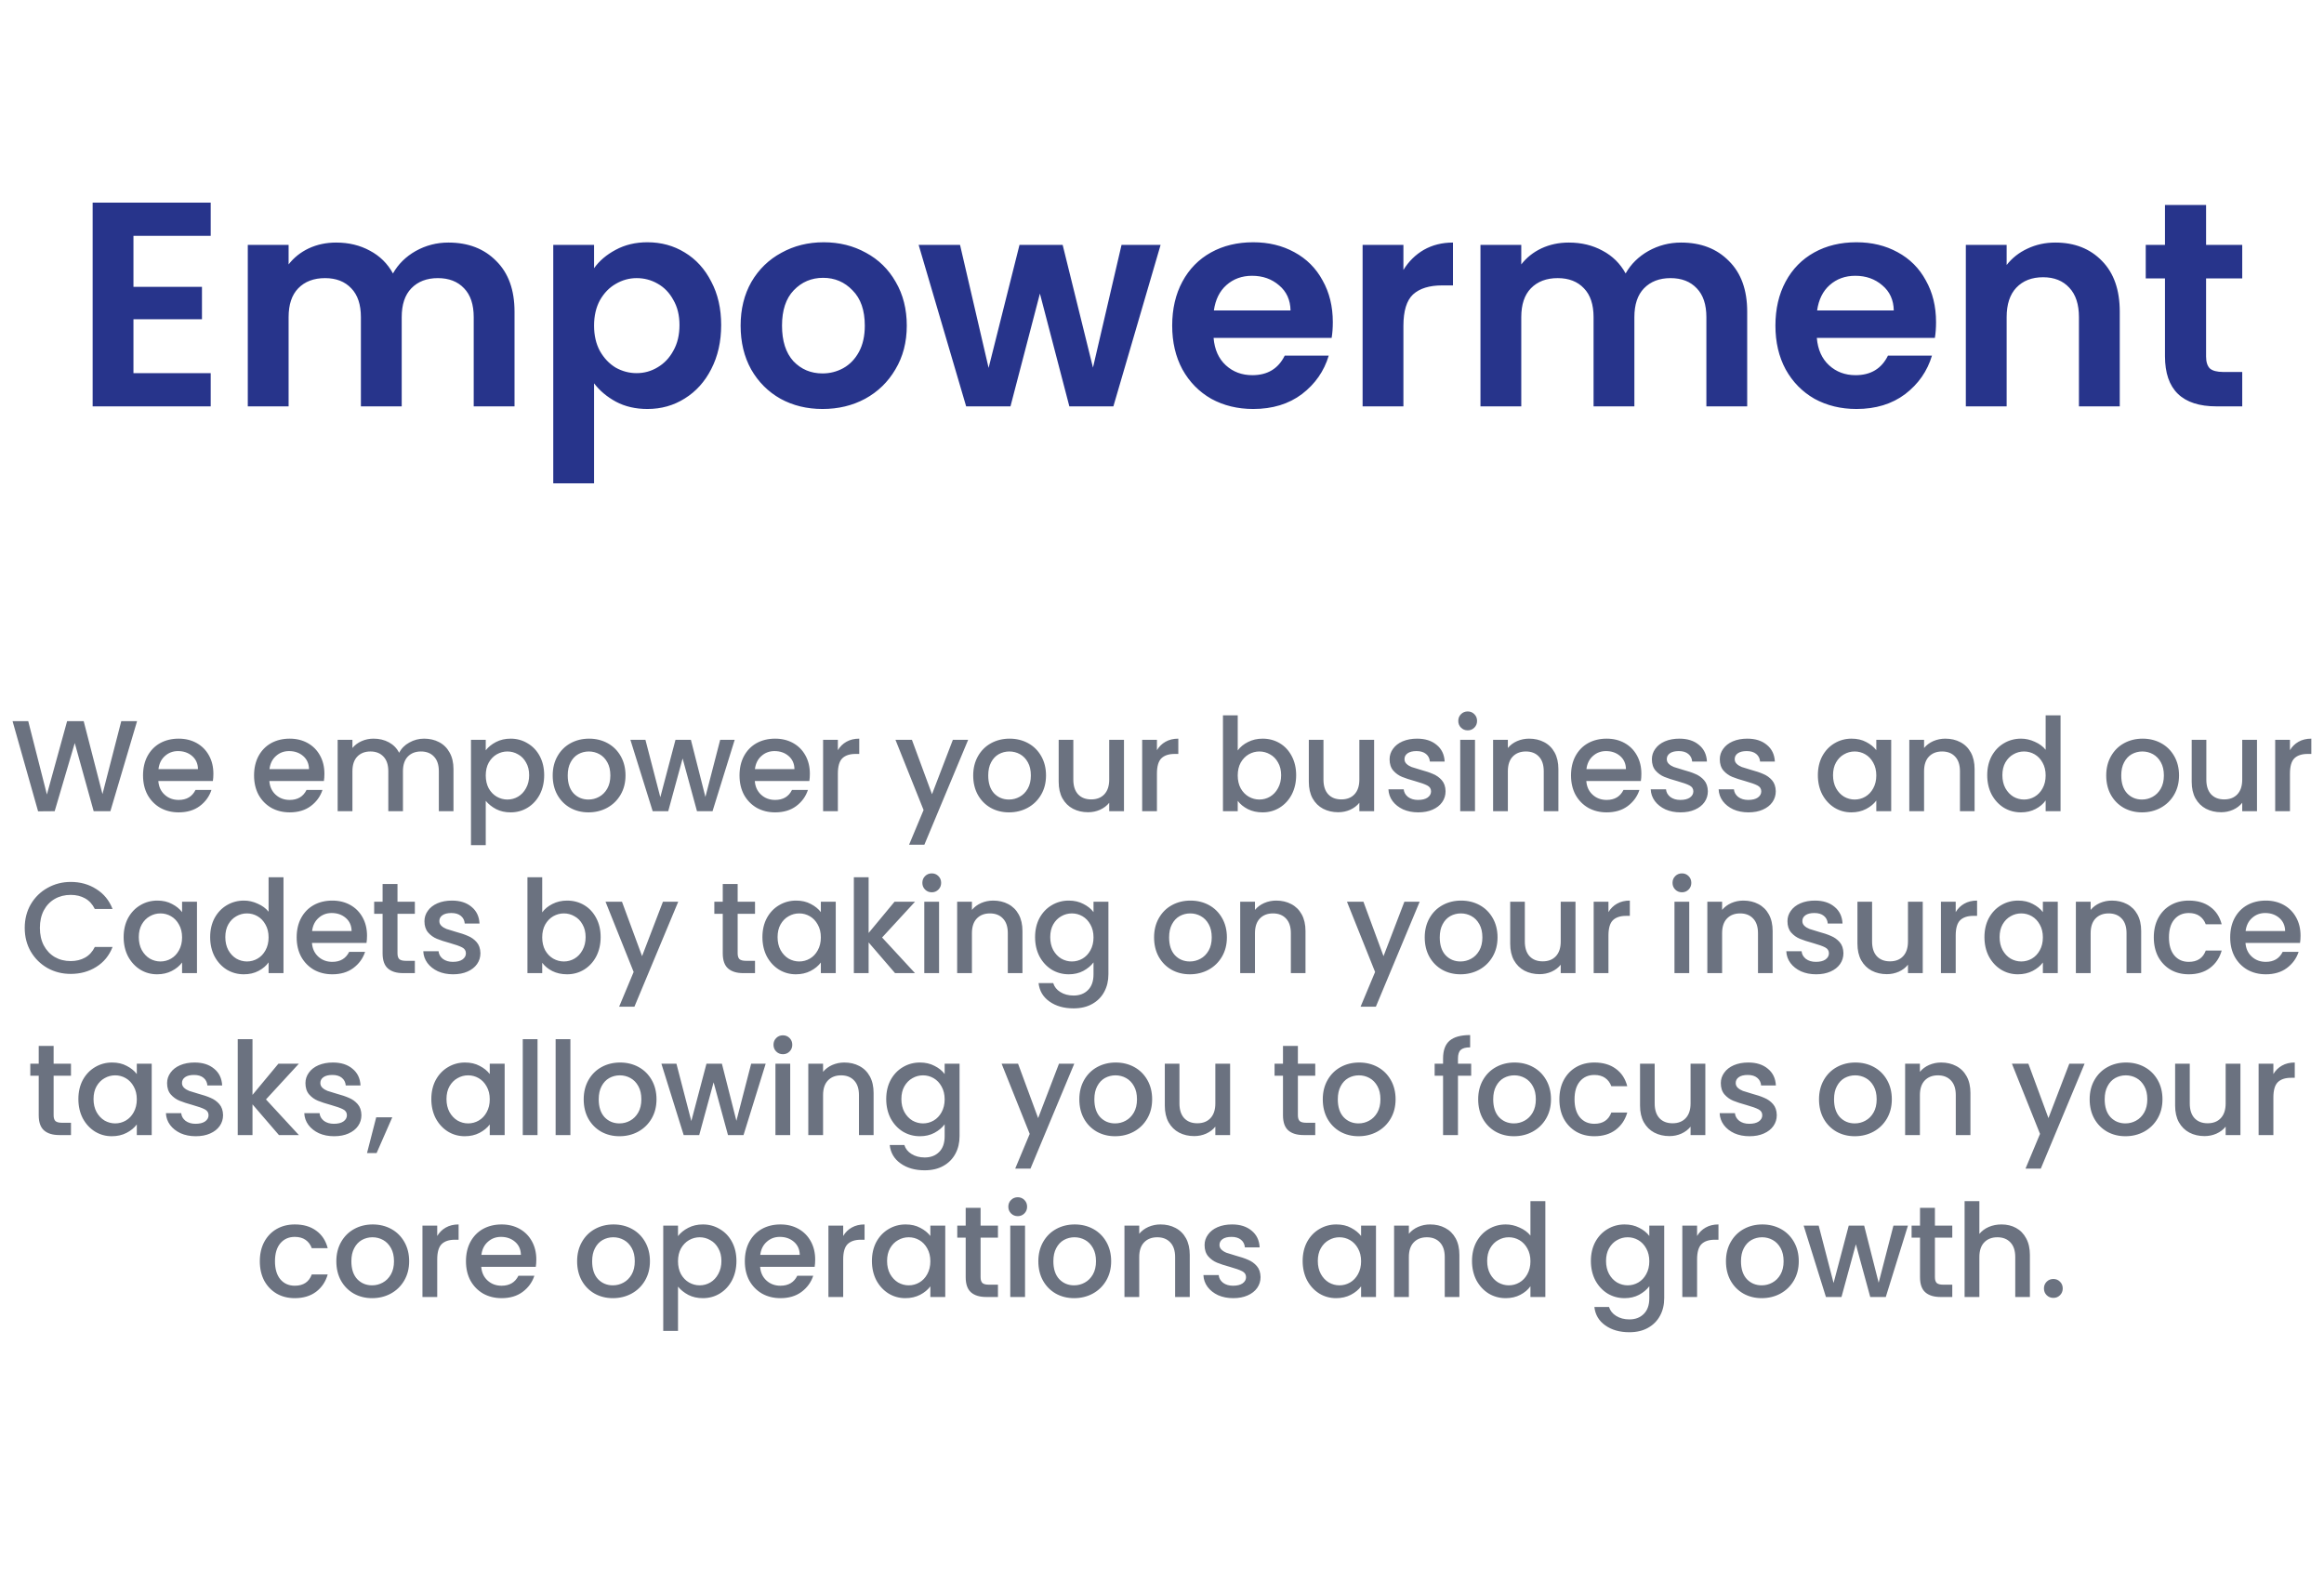
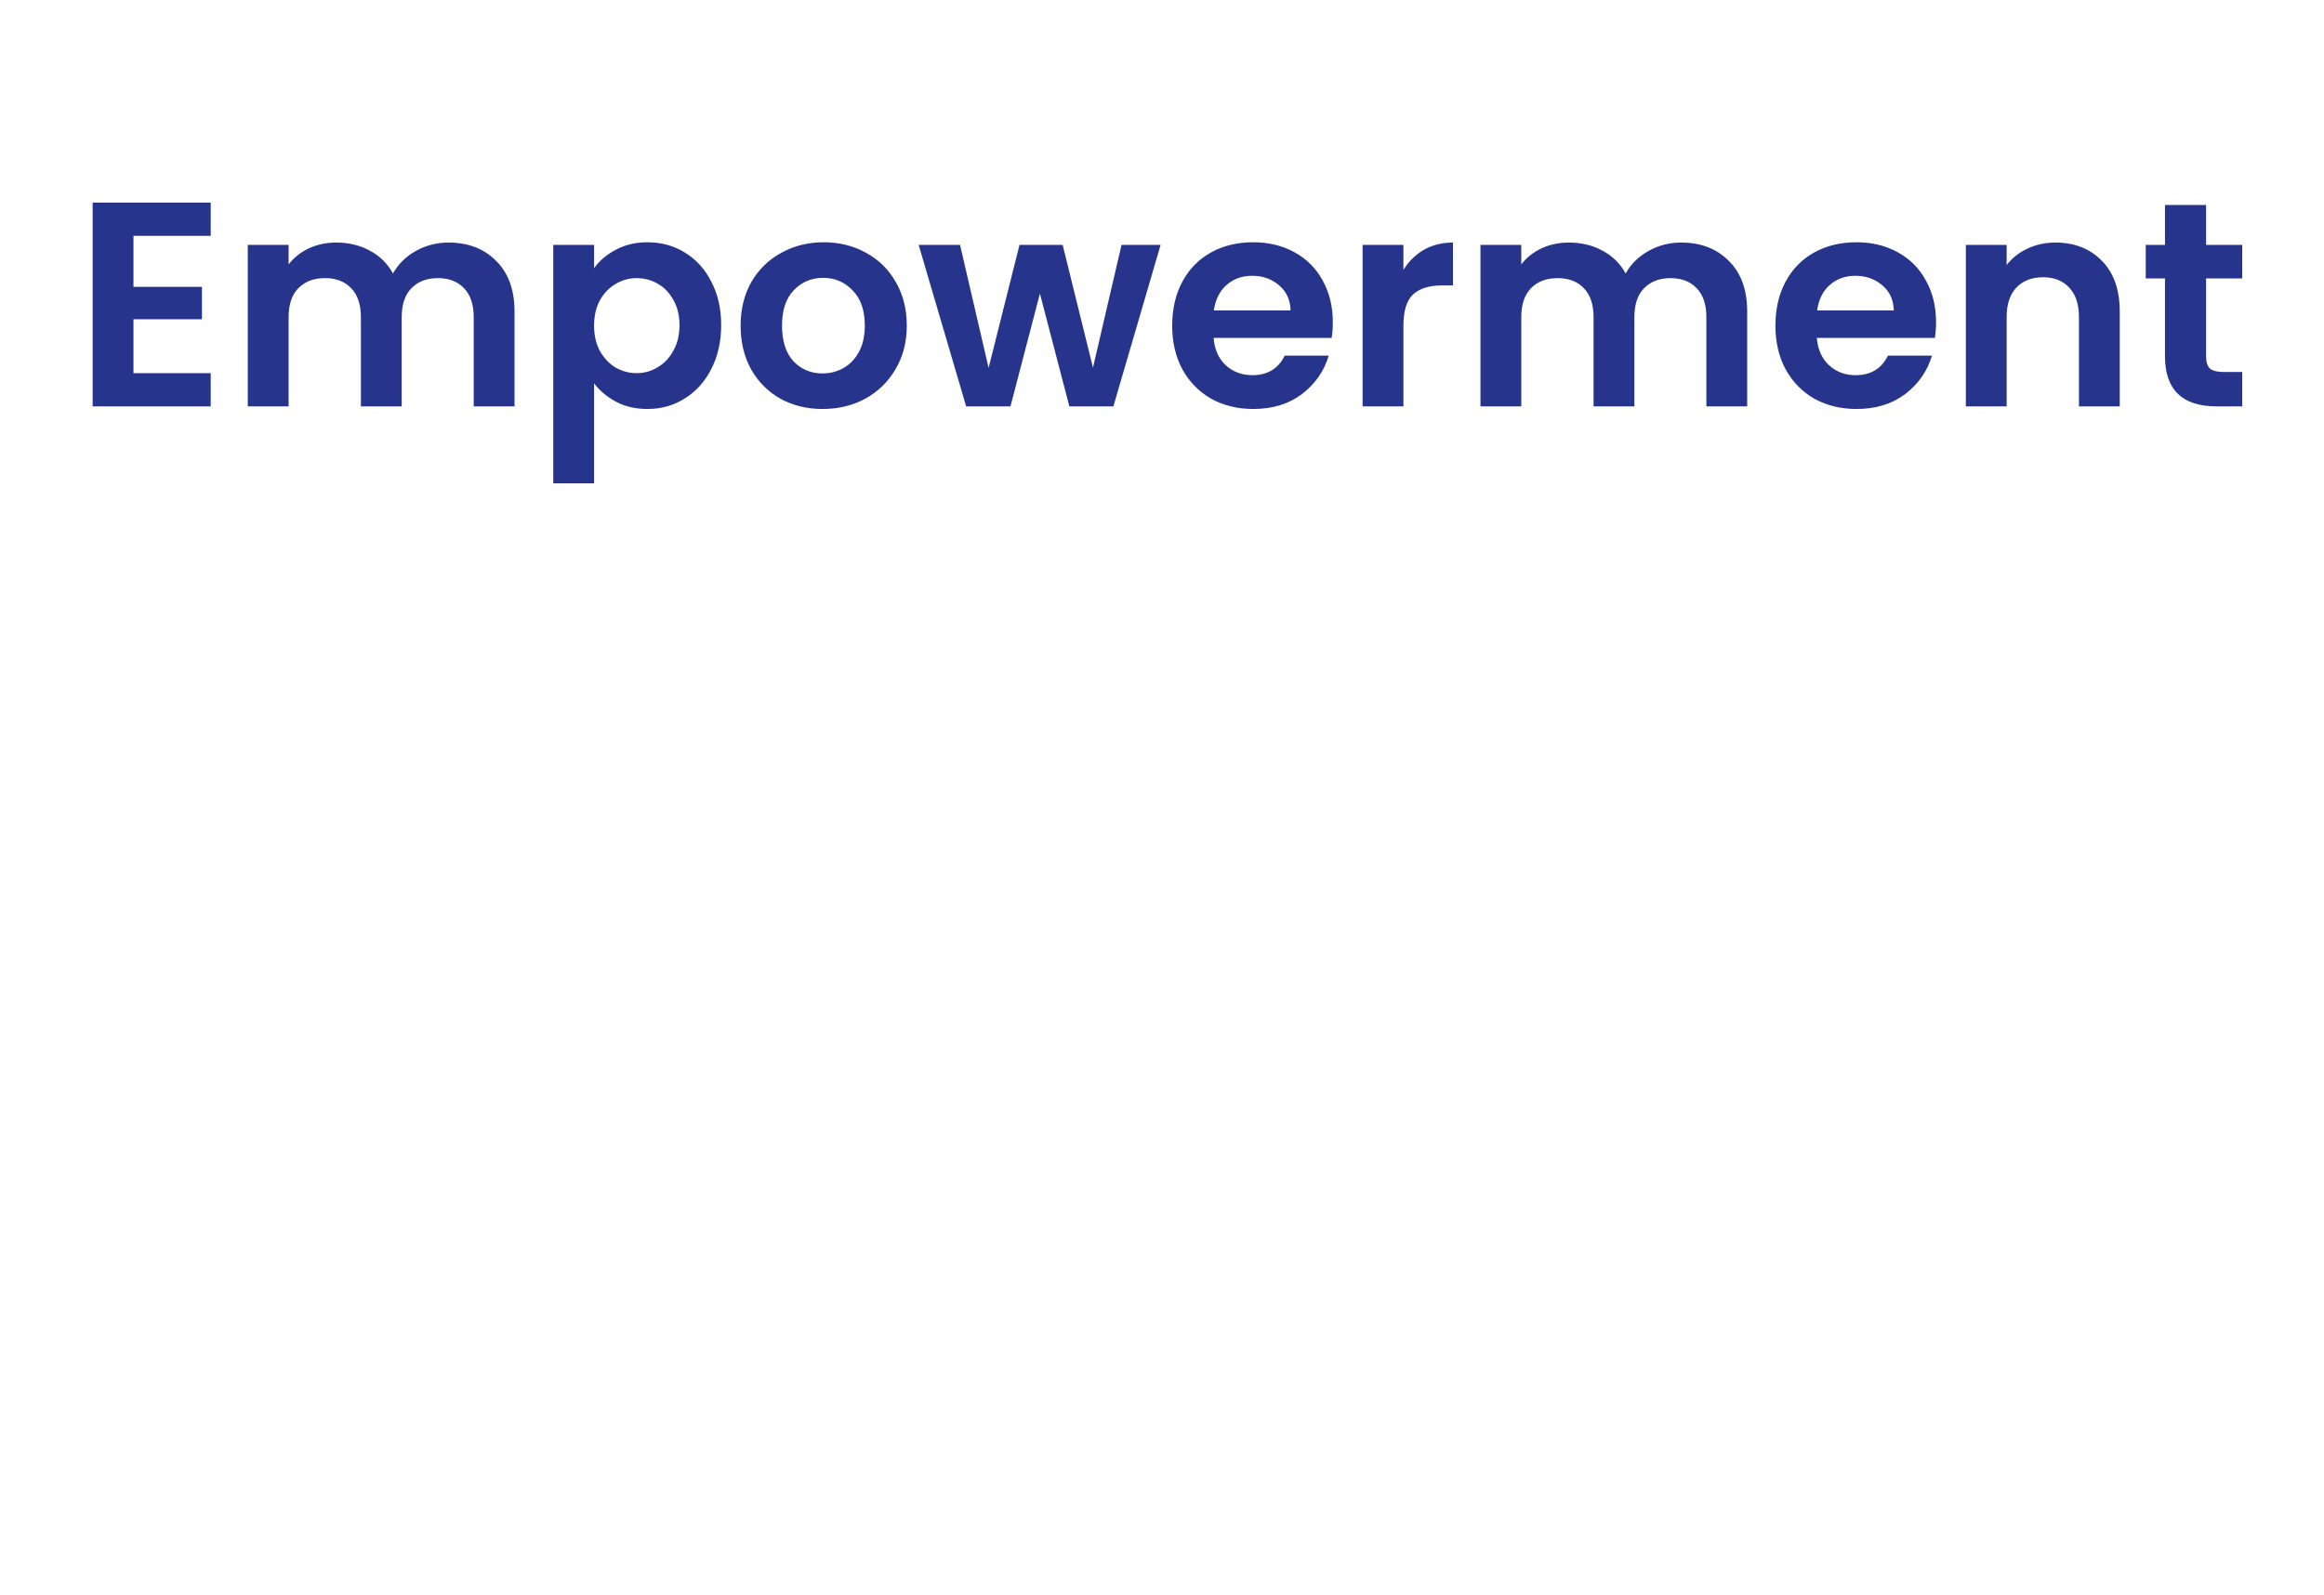
<svg xmlns="http://www.w3.org/2000/svg" width="287" height="197" viewBox="0 0 287 197" fill="none">
  <path d="M16.481 29.13V35.43H24.941V39.426H16.481V46.086H26.021V50.19H11.441V25.026H26.021V29.13H16.481ZM55.369 29.958C57.817 29.958 59.785 30.714 61.273 32.226C62.785 33.714 63.541 35.802 63.541 38.49V50.19H58.501V39.174C58.501 37.614 58.105 36.426 57.313 35.61C56.521 34.77 55.441 34.35 54.073 34.35C52.705 34.35 51.613 34.77 50.797 35.61C50.005 36.426 49.609 37.614 49.609 39.174V50.19H44.569V39.174C44.569 37.614 44.173 36.426 43.381 35.61C42.589 34.77 41.509 34.35 40.141 34.35C38.749 34.35 37.645 34.77 36.829 35.61C36.037 36.426 35.641 37.614 35.641 39.174V50.19H30.601V30.246H35.641V32.658C36.289 31.818 37.117 31.158 38.125 30.678C39.157 30.198 40.285 29.958 41.509 29.958C43.069 29.958 44.461 30.294 45.685 30.966C46.909 31.614 47.857 32.55 48.529 33.774C49.177 32.622 50.113 31.698 51.337 31.002C52.585 30.306 53.929 29.958 55.369 29.958ZM73.364 33.126C74.012 32.214 74.9 31.458 76.028 30.858C77.18 30.234 78.488 29.922 79.952 29.922C81.656 29.922 83.192 30.342 84.56 31.182C85.952 32.022 87.044 33.222 87.836 34.782C88.652 36.318 89.06 38.106 89.06 40.146C89.06 42.186 88.652 43.998 87.836 45.582C87.044 47.142 85.952 48.354 84.56 49.218C83.192 50.082 81.656 50.514 79.952 50.514C78.488 50.514 77.192 50.214 76.064 49.614C74.96 49.014 74.06 48.258 73.364 47.346V59.694H68.324V30.246H73.364V33.126ZM83.912 40.146C83.912 38.946 83.66 37.914 83.156 37.05C82.676 36.162 82.028 35.49 81.212 35.034C80.42 34.578 79.556 34.35 78.62 34.35C77.708 34.35 76.844 34.59 76.028 35.07C75.236 35.526 74.588 36.198 74.084 37.086C73.604 37.974 73.364 39.018 73.364 40.218C73.364 41.418 73.604 42.462 74.084 43.35C74.588 44.238 75.236 44.922 76.028 45.402C76.844 45.858 77.708 46.086 78.62 46.086C79.556 46.086 80.42 45.846 81.212 45.366C82.028 44.886 82.676 44.202 83.156 43.314C83.66 42.426 83.912 41.37 83.912 40.146ZM101.578 50.514C99.658 50.514 97.93 50.094 96.394 49.254C94.858 48.39 93.646 47.178 92.758 45.618C91.894 44.058 91.462 42.258 91.462 40.218C91.462 38.178 91.906 36.378 92.794 34.818C93.706 33.258 94.942 32.058 96.502 31.218C98.062 30.354 99.802 29.922 101.722 29.922C103.642 29.922 105.382 30.354 106.942 31.218C108.502 32.058 109.726 33.258 110.614 34.818C111.526 36.378 111.982 38.178 111.982 40.218C111.982 42.258 111.514 44.058 110.578 45.618C109.666 47.178 108.418 48.39 106.834 49.254C105.274 50.094 103.522 50.514 101.578 50.514ZM101.578 46.122C102.49 46.122 103.342 45.906 104.134 45.474C104.95 45.018 105.598 44.346 106.078 43.458C106.558 42.57 106.798 41.49 106.798 40.218C106.798 38.322 106.294 36.87 105.286 35.862C104.302 34.83 103.09 34.314 101.65 34.314C100.21 34.314 98.998 34.83 98.014 35.862C97.054 36.87 96.574 38.322 96.574 40.218C96.574 42.114 97.042 43.578 97.978 44.61C98.938 45.618 100.138 46.122 101.578 46.122ZM143.327 30.246L137.495 50.19H132.059L128.423 36.258L124.787 50.19H119.315L113.447 30.246H118.559L122.087 45.438L125.903 30.246H131.231L134.975 45.402L138.503 30.246H143.327ZM164.594 39.786C164.594 40.506 164.546 41.154 164.45 41.73H149.87C149.99 43.17 150.494 44.298 151.382 45.114C152.27 45.93 153.362 46.338 154.658 46.338C156.53 46.338 157.862 45.534 158.654 43.926H164.09C163.514 45.846 162.41 47.43 160.778 48.678C159.146 49.902 157.142 50.514 154.766 50.514C152.846 50.514 151.118 50.094 149.582 49.254C148.07 48.39 146.882 47.178 146.018 45.618C145.178 44.058 144.758 42.258 144.758 40.218C144.758 38.154 145.178 36.342 146.018 34.782C146.858 33.222 148.034 32.022 149.546 31.182C151.058 30.342 152.798 29.922 154.766 29.922C156.662 29.922 158.354 30.33 159.842 31.146C161.354 31.962 162.518 33.126 163.334 34.638C164.174 36.126 164.594 37.842 164.594 39.786ZM159.374 38.346C159.35 37.05 158.882 36.018 157.97 35.25C157.058 34.458 155.942 34.062 154.622 34.062C153.374 34.062 152.318 34.446 151.454 35.214C150.614 35.958 150.098 37.002 149.906 38.346H159.374ZM173.313 33.342C173.961 32.286 174.801 31.458 175.833 30.858C176.889 30.258 178.089 29.958 179.433 29.958V35.25H178.101C176.517 35.25 175.317 35.622 174.501 36.366C173.709 37.11 173.313 38.406 173.313 40.254V50.19H168.273V30.246H173.313V33.342ZM207.596 29.958C210.044 29.958 212.012 30.714 213.5 32.226C215.012 33.714 215.768 35.802 215.768 38.49V50.19H210.728V39.174C210.728 37.614 210.332 36.426 209.54 35.61C208.748 34.77 207.668 34.35 206.3 34.35C204.932 34.35 203.84 34.77 203.024 35.61C202.232 36.426 201.836 37.614 201.836 39.174V50.19H196.796V39.174C196.796 37.614 196.4 36.426 195.608 35.61C194.816 34.77 193.736 34.35 192.368 34.35C190.976 34.35 189.872 34.77 189.056 35.61C188.264 36.426 187.868 37.614 187.868 39.174V50.19H182.828V30.246H187.868V32.658C188.516 31.818 189.344 31.158 190.352 30.678C191.384 30.198 192.512 29.958 193.736 29.958C195.296 29.958 196.688 30.294 197.912 30.966C199.136 31.614 200.084 32.55 200.756 33.774C201.404 32.622 202.34 31.698 203.564 31.002C204.812 30.306 206.156 29.958 207.596 29.958ZM239.09 39.786C239.09 40.506 239.042 41.154 238.946 41.73H224.366C224.486 43.17 224.99 44.298 225.878 45.114C226.766 45.93 227.858 46.338 229.154 46.338C231.026 46.338 232.358 45.534 233.15 43.926H238.586C238.01 45.846 236.906 47.43 235.274 48.678C233.642 49.902 231.638 50.514 229.262 50.514C227.342 50.514 225.614 50.094 224.078 49.254C222.566 48.39 221.378 47.178 220.514 45.618C219.674 44.058 219.254 42.258 219.254 40.218C219.254 38.154 219.674 36.342 220.514 34.782C221.354 33.222 222.53 32.022 224.042 31.182C225.554 30.342 227.294 29.922 229.262 29.922C231.158 29.922 232.85 30.33 234.338 31.146C235.85 31.962 237.014 33.126 237.83 34.638C238.67 36.126 239.09 37.842 239.09 39.786ZM233.87 38.346C233.846 37.05 233.378 36.018 232.466 35.25C231.554 34.458 230.438 34.062 229.118 34.062C227.87 34.062 226.814 34.446 225.95 35.214C225.11 35.958 224.594 37.002 224.402 38.346H233.87ZM253.821 29.958C256.197 29.958 258.117 30.714 259.581 32.226C261.045 33.714 261.777 35.802 261.777 38.49V50.19H256.737V39.174C256.737 37.59 256.341 36.378 255.549 35.538C254.757 34.674 253.677 34.242 252.309 34.242C250.917 34.242 249.813 34.674 248.997 35.538C248.205 36.378 247.809 37.59 247.809 39.174V50.19H242.769V30.246H247.809V32.73C248.481 31.866 249.333 31.194 250.365 30.714C251.421 30.21 252.573 29.958 253.821 29.958ZM272.438 34.386V44.034C272.438 44.706 272.594 45.198 272.906 45.51C273.242 45.798 273.794 45.942 274.562 45.942H276.902V50.19H273.734C269.486 50.19 267.362 48.126 267.362 43.998V34.386H264.986V30.246H267.362V25.314H272.438V30.246H276.902V34.386H272.438Z" fill="#27348B" />
-   <path d="M16.927 89.07L13.632 100.19H11.568L9.232 91.774L6.752 100.19L4.704 100.206L1.552 89.07H3.487L5.792 98.126L8.287 89.07H10.335L12.655 98.078L14.976 89.07H16.927ZM26.352 95.566C26.352 95.897 26.331 96.195 26.288 96.462H19.552C19.605 97.166 19.866 97.731 20.336 98.158C20.805 98.585 21.381 98.798 22.064 98.798C23.045 98.798 23.738 98.387 24.144 97.566H26.112C25.845 98.377 25.36 99.043 24.656 99.566C23.962 100.078 23.099 100.334 22.064 100.334C21.221 100.334 20.464 100.147 19.792 99.774C19.131 99.39 18.608 98.857 18.224 98.174C17.851 97.481 17.664 96.681 17.664 95.774C17.664 94.867 17.845 94.073 18.208 93.39C18.581 92.697 19.099 92.163 19.76 91.79C20.432 91.417 21.2 91.23 22.064 91.23C22.896 91.23 23.637 91.411 24.288 91.774C24.939 92.137 25.445 92.649 25.808 93.31C26.171 93.961 26.352 94.713 26.352 95.566ZM24.448 94.99C24.437 94.318 24.197 93.779 23.728 93.374C23.259 92.969 22.677 92.766 21.984 92.766C21.355 92.766 20.816 92.969 20.368 93.374C19.92 93.769 19.653 94.307 19.568 94.99H24.448ZM40.063 95.566C40.063 95.897 40.042 96.195 39.999 96.462H33.263C33.316 97.166 33.578 97.731 34.047 98.158C34.517 98.585 35.093 98.798 35.775 98.798C36.757 98.798 37.45 98.387 37.855 97.566H39.823C39.556 98.377 39.071 99.043 38.367 99.566C37.674 100.078 36.81 100.334 35.775 100.334C34.932 100.334 34.175 100.147 33.503 99.774C32.842 99.39 32.319 98.857 31.935 98.174C31.562 97.481 31.375 96.681 31.375 95.774C31.375 94.867 31.556 94.073 31.919 93.39C32.292 92.697 32.81 92.163 33.471 91.79C34.143 91.417 34.911 91.23 35.775 91.23C36.607 91.23 37.349 91.411 37.999 91.774C38.65 92.137 39.157 92.649 39.519 93.31C39.882 93.961 40.063 94.713 40.063 95.566ZM38.159 94.99C38.148 94.318 37.908 93.779 37.439 93.374C36.97 92.969 36.389 92.766 35.695 92.766C35.066 92.766 34.527 92.969 34.079 93.374C33.631 93.769 33.364 94.307 33.279 94.99H38.159ZM52.37 91.23C53.063 91.23 53.682 91.374 54.226 91.662C54.781 91.95 55.213 92.377 55.522 92.942C55.842 93.507 56.002 94.19 56.002 94.99V100.19H54.194V95.262C54.194 94.473 53.997 93.87 53.602 93.454C53.208 93.027 52.669 92.814 51.986 92.814C51.303 92.814 50.76 93.027 50.354 93.454C49.959 93.87 49.762 94.473 49.762 95.262V100.19H47.954V95.262C47.954 94.473 47.757 93.87 47.362 93.454C46.968 93.027 46.429 92.814 45.746 92.814C45.063 92.814 44.52 93.027 44.114 93.454C43.719 93.87 43.522 94.473 43.522 95.262V100.19H41.698V91.374H43.522V92.382C43.821 92.019 44.2 91.737 44.658 91.534C45.117 91.331 45.608 91.23 46.13 91.23C46.834 91.23 47.464 91.379 48.018 91.678C48.573 91.977 48.999 92.409 49.298 92.974C49.565 92.441 49.981 92.019 50.546 91.71C51.111 91.39 51.719 91.23 52.37 91.23ZM59.987 92.67C60.297 92.265 60.718 91.923 61.251 91.646C61.785 91.369 62.387 91.23 63.059 91.23C63.827 91.23 64.526 91.422 65.155 91.806C65.795 92.179 66.296 92.707 66.659 93.39C67.022 94.073 67.203 94.857 67.203 95.742C67.203 96.627 67.022 97.422 66.659 98.126C66.296 98.819 65.795 99.363 65.155 99.758C64.526 100.142 63.827 100.334 63.059 100.334C62.387 100.334 61.79 100.201 61.267 99.934C60.745 99.657 60.318 99.315 59.987 98.91V104.382H58.163V91.374H59.987V92.67ZM65.347 95.742C65.347 95.134 65.219 94.611 64.963 94.174C64.718 93.726 64.387 93.39 63.971 93.166C63.566 92.931 63.129 92.814 62.659 92.814C62.2 92.814 61.763 92.931 61.347 93.166C60.942 93.401 60.611 93.742 60.355 94.19C60.11 94.638 59.987 95.166 59.987 95.774C59.987 96.382 60.11 96.915 60.355 97.374C60.611 97.822 60.942 98.163 61.347 98.398C61.763 98.633 62.2 98.75 62.659 98.75C63.129 98.75 63.566 98.633 63.971 98.398C64.387 98.153 64.718 97.801 64.963 97.342C65.219 96.883 65.347 96.35 65.347 95.742ZM72.671 100.334C71.839 100.334 71.087 100.147 70.415 99.774C69.743 99.39 69.215 98.857 68.831 98.174C68.447 97.481 68.255 96.681 68.255 95.774C68.255 94.878 68.452 94.083 68.847 93.39C69.242 92.697 69.78 92.163 70.463 91.79C71.145 91.417 71.908 91.23 72.751 91.23C73.594 91.23 74.356 91.417 75.039 91.79C75.722 92.163 76.26 92.697 76.655 93.39C77.049 94.083 77.247 94.878 77.247 95.774C77.247 96.67 77.044 97.465 76.639 98.158C76.234 98.851 75.679 99.39 74.975 99.774C74.281 100.147 73.513 100.334 72.671 100.334ZM72.671 98.75C73.14 98.75 73.578 98.638 73.983 98.414C74.399 98.19 74.735 97.854 74.991 97.406C75.247 96.958 75.375 96.414 75.375 95.774C75.375 95.134 75.252 94.595 75.007 94.158C74.761 93.71 74.436 93.374 74.031 93.15C73.626 92.926 73.188 92.814 72.719 92.814C72.249 92.814 71.812 92.926 71.407 93.15C71.012 93.374 70.698 93.71 70.463 94.158C70.228 94.595 70.111 95.134 70.111 95.774C70.111 96.723 70.351 97.459 70.831 97.982C71.322 98.494 71.935 98.75 72.671 98.75ZM90.73 91.374L87.994 100.19H86.074L84.298 93.678L82.522 100.19H80.602L77.85 91.374H79.706L81.546 98.462L83.418 91.374H85.322L87.114 98.43L88.938 91.374H90.73ZM100.013 95.566C100.013 95.897 99.992 96.195 99.949 96.462H93.213C93.266 97.166 93.528 97.731 93.997 98.158C94.466 98.585 95.043 98.798 95.725 98.798C96.707 98.798 97.4 98.387 97.805 97.566H99.773C99.507 98.377 99.021 99.043 98.317 99.566C97.624 100.078 96.76 100.334 95.725 100.334C94.882 100.334 94.125 100.147 93.453 99.774C92.792 99.39 92.269 98.857 91.885 98.174C91.512 97.481 91.325 96.681 91.325 95.774C91.325 94.867 91.507 94.073 91.869 93.39C92.243 92.697 92.76 92.163 93.421 91.79C94.093 91.417 94.861 91.23 95.725 91.23C96.557 91.23 97.299 91.411 97.949 91.774C98.6 92.137 99.106 92.649 99.469 93.31C99.832 93.961 100.013 94.713 100.013 95.566ZM98.109 94.99C98.099 94.318 97.859 93.779 97.389 93.374C96.92 92.969 96.338 92.766 95.645 92.766C95.016 92.766 94.477 92.969 94.029 93.374C93.581 93.769 93.314 94.307 93.229 94.99H98.109ZM103.472 92.654C103.739 92.206 104.091 91.859 104.528 91.614C104.976 91.358 105.504 91.23 106.112 91.23V93.118H105.648C104.933 93.118 104.389 93.299 104.016 93.662C103.653 94.025 103.472 94.654 103.472 95.55V100.19H101.648V91.374H103.472V92.654ZM119.561 91.374L114.153 104.334H112.265L114.057 100.046L110.585 91.374H112.617L115.097 98.094L117.673 91.374H119.561ZM124.601 100.334C123.769 100.334 123.017 100.147 122.345 99.774C121.673 99.39 121.145 98.857 120.761 98.174C120.377 97.481 120.185 96.681 120.185 95.774C120.185 94.878 120.383 94.083 120.777 93.39C121.172 92.697 121.711 92.163 122.393 91.79C123.076 91.417 123.839 91.23 124.681 91.23C125.524 91.23 126.287 91.417 126.969 91.79C127.652 92.163 128.191 92.697 128.585 93.39C128.98 94.083 129.177 94.878 129.177 95.774C129.177 96.67 128.975 97.465 128.569 98.158C128.164 98.851 127.61 99.39 126.905 99.774C126.212 100.147 125.444 100.334 124.601 100.334ZM124.601 98.75C125.071 98.75 125.508 98.638 125.913 98.414C126.329 98.19 126.665 97.854 126.921 97.406C127.177 96.958 127.305 96.414 127.305 95.774C127.305 95.134 127.183 94.595 126.937 94.158C126.692 93.71 126.367 93.374 125.961 93.15C125.556 92.926 125.119 92.814 124.649 92.814C124.18 92.814 123.743 92.926 123.337 93.15C122.943 93.374 122.628 93.71 122.393 94.158C122.159 94.595 122.041 95.134 122.041 95.774C122.041 96.723 122.281 97.459 122.761 97.982C123.252 98.494 123.865 98.75 124.601 98.75ZM138.805 91.374V100.19H136.981V99.15C136.693 99.513 136.314 99.801 135.845 100.014C135.386 100.217 134.895 100.318 134.373 100.318C133.679 100.318 133.055 100.174 132.501 99.886C131.957 99.598 131.525 99.171 131.205 98.606C130.895 98.041 130.741 97.358 130.741 96.558V91.374H132.549V96.286C132.549 97.075 132.746 97.683 133.141 98.11C133.535 98.526 134.074 98.734 134.757 98.734C135.439 98.734 135.978 98.526 136.373 98.11C136.778 97.683 136.981 97.075 136.981 96.286V91.374H138.805ZM142.875 92.654C143.142 92.206 143.494 91.859 143.931 91.614C144.379 91.358 144.907 91.23 145.515 91.23V93.118H145.051C144.337 93.118 143.793 93.299 143.419 93.662C143.057 94.025 142.875 94.654 142.875 95.55V100.19H141.051V91.374H142.875V92.654ZM152.852 92.686C153.161 92.259 153.583 91.913 154.116 91.646C154.66 91.369 155.263 91.23 155.924 91.23C156.703 91.23 157.407 91.417 158.036 91.79C158.665 92.163 159.161 92.697 159.524 93.39C159.887 94.073 160.068 94.857 160.068 95.742C160.068 96.627 159.887 97.422 159.524 98.126C159.161 98.819 158.66 99.363 158.02 99.758C157.391 100.142 156.692 100.334 155.924 100.334C155.241 100.334 154.633 100.201 154.1 99.934C153.577 99.667 153.161 99.326 152.852 98.91V100.19H151.028V88.35H152.852V92.686ZM158.212 95.742C158.212 95.134 158.084 94.611 157.828 94.174C157.583 93.726 157.252 93.39 156.836 93.166C156.431 92.931 155.993 92.814 155.524 92.814C155.065 92.814 154.628 92.931 154.212 93.166C153.807 93.401 153.476 93.742 153.22 94.19C152.975 94.638 152.852 95.166 152.852 95.774C152.852 96.382 152.975 96.915 153.22 97.374C153.476 97.822 153.807 98.163 154.212 98.398C154.628 98.633 155.065 98.75 155.524 98.75C155.993 98.75 156.431 98.633 156.836 98.398C157.252 98.153 157.583 97.801 157.828 97.342C158.084 96.883 158.212 96.35 158.212 95.742ZM169.696 91.374V100.19H167.872V99.15C167.584 99.513 167.205 99.801 166.736 100.014C166.277 100.217 165.787 100.318 165.264 100.318C164.571 100.318 163.947 100.174 163.392 99.886C162.848 99.598 162.416 99.171 162.096 98.606C161.787 98.041 161.632 97.358 161.632 96.558V91.374H163.44V96.286C163.44 97.075 163.637 97.683 164.032 98.11C164.427 98.526 164.965 98.734 165.648 98.734C166.331 98.734 166.869 98.526 167.264 98.11C167.669 97.683 167.872 97.075 167.872 96.286V91.374H169.696ZM175.142 100.334C174.449 100.334 173.825 100.211 173.27 99.966C172.726 99.71 172.294 99.369 171.974 98.942C171.654 98.505 171.484 98.019 171.462 97.486H173.35C173.382 97.859 173.558 98.174 173.878 98.43C174.209 98.675 174.62 98.798 175.11 98.798C175.622 98.798 176.017 98.702 176.294 98.51C176.582 98.307 176.726 98.051 176.726 97.742C176.726 97.411 176.566 97.166 176.246 97.006C175.937 96.846 175.441 96.67 174.758 96.478C174.097 96.297 173.558 96.121 173.142 95.95C172.726 95.779 172.364 95.518 172.054 95.166C171.756 94.814 171.606 94.35 171.606 93.774C171.606 93.305 171.745 92.878 172.022 92.494C172.3 92.099 172.694 91.79 173.206 91.566C173.729 91.342 174.326 91.23 174.998 91.23C176.001 91.23 176.806 91.486 177.414 91.998C178.033 92.499 178.364 93.187 178.406 94.062H176.582C176.55 93.667 176.39 93.353 176.102 93.118C175.814 92.883 175.425 92.766 174.934 92.766C174.454 92.766 174.086 92.857 173.83 93.038C173.574 93.219 173.446 93.459 173.446 93.758C173.446 93.993 173.532 94.19 173.702 94.35C173.873 94.51 174.081 94.638 174.326 94.734C174.572 94.819 174.934 94.931 175.414 95.07C176.054 95.241 176.577 95.417 176.982 95.598C177.398 95.769 177.756 96.025 178.054 96.366C178.353 96.707 178.508 97.161 178.518 97.726C178.518 98.227 178.38 98.675 178.102 99.07C177.825 99.465 177.43 99.774 176.918 99.998C176.417 100.222 175.825 100.334 175.142 100.334ZM181.257 90.206C180.927 90.206 180.649 90.094 180.425 89.87C180.201 89.646 180.089 89.369 180.089 89.038C180.089 88.707 180.201 88.43 180.425 88.206C180.649 87.982 180.927 87.87 181.257 87.87C181.577 87.87 181.849 87.982 182.073 88.206C182.297 88.43 182.409 88.707 182.409 89.038C182.409 89.369 182.297 89.646 182.073 89.87C181.849 90.094 181.577 90.206 181.257 90.206ZM182.153 91.374V100.19H180.329V91.374H182.153ZM188.836 91.23C189.529 91.23 190.148 91.374 190.692 91.662C191.247 91.95 191.679 92.377 191.988 92.942C192.297 93.507 192.452 94.19 192.452 94.99V100.19H190.644V95.262C190.644 94.473 190.447 93.87 190.052 93.454C189.657 93.027 189.119 92.814 188.436 92.814C187.753 92.814 187.209 93.027 186.804 93.454C186.409 93.87 186.212 94.473 186.212 95.262V100.19H184.388V91.374H186.212V92.382C186.511 92.019 186.889 91.737 187.348 91.534C187.817 91.331 188.313 91.23 188.836 91.23ZM202.699 95.566C202.699 95.897 202.677 96.195 202.635 96.462H195.899C195.952 97.166 196.213 97.731 196.683 98.158C197.152 98.585 197.728 98.798 198.411 98.798C199.392 98.798 200.085 98.387 200.491 97.566H202.459C202.192 98.377 201.707 99.043 201.003 99.566C200.309 100.078 199.445 100.334 198.411 100.334C197.568 100.334 196.811 100.147 196.139 99.774C195.477 99.39 194.955 98.857 194.571 98.174C194.197 97.481 194.011 96.681 194.011 95.774C194.011 94.867 194.192 94.073 194.555 93.39C194.928 92.697 195.445 92.163 196.107 91.79C196.779 91.417 197.547 91.23 198.411 91.23C199.243 91.23 199.984 91.411 200.635 91.774C201.285 92.137 201.792 92.649 202.155 93.31C202.517 93.961 202.699 94.713 202.699 95.566ZM200.795 94.99C200.784 94.318 200.544 93.779 200.075 93.374C199.605 92.969 199.024 92.766 198.331 92.766C197.701 92.766 197.163 92.969 196.715 93.374C196.267 93.769 196 94.307 195.915 94.99H200.795ZM207.534 100.334C206.84 100.334 206.216 100.211 205.662 99.966C205.118 99.71 204.686 99.369 204.366 98.942C204.046 98.505 203.875 98.019 203.854 97.486H205.742C205.774 97.859 205.95 98.174 206.27 98.43C206.6 98.675 207.011 98.798 207.502 98.798C208.014 98.798 208.408 98.702 208.686 98.51C208.974 98.307 209.118 98.051 209.118 97.742C209.118 97.411 208.958 97.166 208.638 97.006C208.328 96.846 207.832 96.67 207.15 96.478C206.488 96.297 205.95 96.121 205.534 95.95C205.118 95.779 204.755 95.518 204.446 95.166C204.147 94.814 203.998 94.35 203.998 93.774C203.998 93.305 204.136 92.878 204.414 92.494C204.691 92.099 205.086 91.79 205.598 91.566C206.12 91.342 206.718 91.23 207.39 91.23C208.392 91.23 209.198 91.486 209.806 91.998C210.424 92.499 210.755 93.187 210.798 94.062H208.974C208.942 93.667 208.782 93.353 208.494 93.118C208.206 92.883 207.816 92.766 207.326 92.766C206.846 92.766 206.478 92.857 206.222 93.038C205.966 93.219 205.838 93.459 205.838 93.758C205.838 93.993 205.923 94.19 206.094 94.35C206.264 94.51 206.472 94.638 206.718 94.734C206.963 94.819 207.326 94.931 207.806 95.07C208.446 95.241 208.968 95.417 209.374 95.598C209.79 95.769 210.147 96.025 210.446 96.366C210.744 96.707 210.899 97.161 210.91 97.726C210.91 98.227 210.771 98.675 210.494 99.07C210.216 99.465 209.822 99.774 209.31 99.998C208.808 100.222 208.216 100.334 207.534 100.334ZM215.921 100.334C215.227 100.334 214.603 100.211 214.049 99.966C213.505 99.71 213.073 99.369 212.753 98.942C212.433 98.505 212.262 98.019 212.241 97.486H214.129C214.161 97.859 214.337 98.174 214.657 98.43C214.987 98.675 215.398 98.798 215.889 98.798C216.401 98.798 216.795 98.702 217.073 98.51C217.361 98.307 217.505 98.051 217.505 97.742C217.505 97.411 217.345 97.166 217.025 97.006C216.715 96.846 216.219 96.67 215.537 96.478C214.875 96.297 214.337 96.121 213.921 95.95C213.505 95.779 213.142 95.518 212.833 95.166C212.534 94.814 212.385 94.35 212.385 93.774C212.385 93.305 212.523 92.878 212.801 92.494C213.078 92.099 213.473 91.79 213.985 91.566C214.507 91.342 215.105 91.23 215.777 91.23C216.779 91.23 217.585 91.486 218.193 91.998C218.811 92.499 219.142 93.187 219.185 94.062H217.361C217.329 93.667 217.169 93.353 216.881 93.118C216.593 92.883 216.203 92.766 215.713 92.766C215.233 92.766 214.865 92.857 214.609 93.038C214.353 93.219 214.225 93.459 214.225 93.758C214.225 93.993 214.31 94.19 214.481 94.35C214.651 94.51 214.859 94.638 215.105 94.734C215.35 94.819 215.713 94.931 216.193 95.07C216.833 95.241 217.355 95.417 217.761 95.598C218.177 95.769 218.534 96.025 218.833 96.366C219.131 96.707 219.286 97.161 219.297 97.726C219.297 98.227 219.158 98.675 218.881 99.07C218.603 99.465 218.209 99.774 217.697 99.998C217.195 100.222 216.603 100.334 215.921 100.334ZM224.496 95.742C224.496 94.857 224.677 94.073 225.04 93.39C225.413 92.707 225.914 92.179 226.544 91.806C227.184 91.422 227.888 91.23 228.656 91.23C229.349 91.23 229.952 91.369 230.464 91.646C230.986 91.913 231.402 92.249 231.712 92.654V91.374H233.552V100.19H231.712V98.878C231.402 99.294 230.981 99.641 230.448 99.918C229.914 100.195 229.306 100.334 228.624 100.334C227.866 100.334 227.173 100.142 226.544 99.758C225.914 99.363 225.413 98.819 225.04 98.126C224.677 97.422 224.496 96.627 224.496 95.742ZM231.712 95.774C231.712 95.166 231.584 94.638 231.328 94.19C231.082 93.742 230.757 93.401 230.352 93.166C229.946 92.931 229.509 92.814 229.04 92.814C228.57 92.814 228.133 92.931 227.728 93.166C227.322 93.39 226.992 93.726 226.736 94.174C226.49 94.611 226.368 95.134 226.368 95.742C226.368 96.35 226.49 96.883 226.736 97.342C226.992 97.801 227.322 98.153 227.728 98.398C228.144 98.633 228.581 98.75 229.04 98.75C229.509 98.75 229.946 98.633 230.352 98.398C230.757 98.163 231.082 97.822 231.328 97.374C231.584 96.915 231.712 96.382 231.712 95.774ZM240.235 91.23C240.929 91.23 241.547 91.374 242.091 91.662C242.646 91.95 243.078 92.377 243.387 92.942C243.697 93.507 243.851 94.19 243.851 94.99V100.19H242.043V95.262C242.043 94.473 241.846 93.87 241.451 93.454C241.057 93.027 240.518 92.814 239.835 92.814C239.153 92.814 238.609 93.027 238.203 93.454C237.809 93.87 237.611 94.473 237.611 95.262V100.19H235.787V91.374H237.611V92.382C237.91 92.019 238.289 91.737 238.747 91.534C239.217 91.331 239.713 91.23 240.235 91.23ZM245.41 95.742C245.41 94.857 245.591 94.073 245.954 93.39C246.327 92.707 246.829 92.179 247.458 91.806C248.098 91.422 248.807 91.23 249.586 91.23C250.162 91.23 250.727 91.358 251.282 91.614C251.847 91.859 252.295 92.19 252.626 92.606V88.35H254.466V100.19H252.626V98.862C252.327 99.289 251.911 99.641 251.378 99.918C250.855 100.195 250.253 100.334 249.57 100.334C248.802 100.334 248.098 100.142 247.458 99.758C246.829 99.363 246.327 98.819 245.954 98.126C245.591 97.422 245.41 96.627 245.41 95.742ZM252.626 95.774C252.626 95.166 252.498 94.638 252.242 94.19C251.997 93.742 251.671 93.401 251.266 93.166C250.861 92.931 250.423 92.814 249.954 92.814C249.485 92.814 249.047 92.931 248.642 93.166C248.237 93.39 247.906 93.726 247.65 94.174C247.405 94.611 247.282 95.134 247.282 95.742C247.282 96.35 247.405 96.883 247.65 97.342C247.906 97.801 248.237 98.153 248.642 98.398C249.058 98.633 249.495 98.75 249.954 98.75C250.423 98.75 250.861 98.633 251.266 98.398C251.671 98.163 251.997 97.822 252.242 97.374C252.498 96.915 252.626 96.382 252.626 95.774ZM264.522 100.334C263.69 100.334 262.938 100.147 262.266 99.774C261.594 99.39 261.066 98.857 260.682 98.174C260.298 97.481 260.106 96.681 260.106 95.774C260.106 94.878 260.303 94.083 260.698 93.39C261.093 92.697 261.631 92.163 262.314 91.79C262.997 91.417 263.759 91.23 264.602 91.23C265.445 91.23 266.207 91.417 266.89 91.79C267.573 92.163 268.111 92.697 268.506 93.39C268.901 94.083 269.098 94.878 269.098 95.774C269.098 96.67 268.895 97.465 268.49 98.158C268.085 98.851 267.53 99.39 266.826 99.774C266.133 100.147 265.365 100.334 264.522 100.334ZM264.522 98.75C264.991 98.75 265.429 98.638 265.834 98.414C266.25 98.19 266.586 97.854 266.842 97.406C267.098 96.958 267.226 96.414 267.226 95.774C267.226 95.134 267.103 94.595 266.858 94.158C266.613 93.71 266.287 93.374 265.882 93.15C265.477 92.926 265.039 92.814 264.57 92.814C264.101 92.814 263.663 92.926 263.258 93.15C262.863 93.374 262.549 93.71 262.314 94.158C262.079 94.595 261.962 95.134 261.962 95.774C261.962 96.723 262.202 97.459 262.682 97.982C263.173 98.494 263.786 98.75 264.522 98.75ZM278.725 91.374V100.19H276.901V99.15C276.613 99.513 276.235 99.801 275.765 100.014C275.307 100.217 274.816 100.318 274.293 100.318C273.6 100.318 272.976 100.174 272.421 99.886C271.877 99.598 271.445 99.171 271.125 98.606C270.816 98.041 270.661 97.358 270.661 96.558V91.374H272.469V96.286C272.469 97.075 272.667 97.683 273.061 98.11C273.456 98.526 273.995 98.734 274.677 98.734C275.36 98.734 275.899 98.526 276.293 98.11C276.699 97.683 276.901 97.075 276.901 96.286V91.374H278.725ZM282.796 92.654C283.063 92.206 283.415 91.859 283.852 91.614C284.3 91.358 284.828 91.23 285.436 91.23V93.118H284.972C284.257 93.118 283.713 93.299 283.34 93.662C282.977 94.025 282.796 94.654 282.796 95.55V100.19H280.972V91.374H282.796V92.654ZM3.054 114.606C3.054 113.518 3.305 112.542 3.806 111.678C4.318 110.814 5.006 110.142 5.87 109.662C6.745 109.171 7.7 108.926 8.734 108.926C9.918 108.926 10.969 109.219 11.886 109.806C12.814 110.382 13.486 111.203 13.902 112.27H11.71C11.422 111.683 11.022 111.246 10.51 110.958C9.998 110.67 9.406 110.526 8.734 110.526C7.998 110.526 7.342 110.691 6.766 111.022C6.19 111.353 5.737 111.827 5.406 112.446C5.086 113.065 4.926 113.785 4.926 114.606C4.926 115.427 5.086 116.147 5.406 116.766C5.737 117.385 6.19 117.865 6.766 118.206C7.342 118.537 7.998 118.702 8.734 118.702C9.406 118.702 9.998 118.558 10.51 118.27C11.022 117.982 11.422 117.545 11.71 116.958H13.902C13.486 118.025 12.814 118.846 11.886 119.422C10.969 119.998 9.918 120.286 8.734 120.286C7.689 120.286 6.734 120.046 5.87 119.566C5.006 119.075 4.318 118.398 3.806 117.534C3.305 116.67 3.054 115.694 3.054 114.606ZM15.269 115.742C15.269 114.857 15.45 114.073 15.813 113.39C16.186 112.707 16.688 112.179 17.317 111.806C17.957 111.422 18.661 111.23 19.429 111.23C20.122 111.23 20.725 111.369 21.237 111.646C21.76 111.913 22.176 112.249 22.485 112.654V111.374H24.325V120.19H22.485V118.878C22.176 119.294 21.755 119.641 21.221 119.918C20.688 120.195 20.08 120.334 19.397 120.334C18.64 120.334 17.947 120.142 17.317 119.758C16.688 119.363 16.186 118.819 15.813 118.126C15.45 117.422 15.269 116.627 15.269 115.742ZM22.485 115.774C22.485 115.166 22.357 114.638 22.101 114.19C21.856 113.742 21.53 113.401 21.125 113.166C20.72 112.931 20.282 112.814 19.813 112.814C19.344 112.814 18.907 112.931 18.501 113.166C18.096 113.39 17.765 113.726 17.509 114.174C17.264 114.611 17.141 115.134 17.141 115.742C17.141 116.35 17.264 116.883 17.509 117.342C17.765 117.801 18.096 118.153 18.501 118.398C18.917 118.633 19.355 118.75 19.813 118.75C20.282 118.75 20.72 118.633 21.125 118.398C21.53 118.163 21.856 117.822 22.101 117.374C22.357 116.915 22.485 116.382 22.485 115.774ZM25.953 115.742C25.953 114.857 26.134 114.073 26.497 113.39C26.87 112.707 27.372 112.179 28.001 111.806C28.641 111.422 29.35 111.23 30.129 111.23C30.705 111.23 31.27 111.358 31.825 111.614C32.39 111.859 32.838 112.19 33.169 112.606V108.35H35.009V120.19H33.169V118.862C32.87 119.289 32.454 119.641 31.921 119.918C31.398 120.195 30.796 120.334 30.113 120.334C29.345 120.334 28.641 120.142 28.001 119.758C27.372 119.363 26.87 118.819 26.497 118.126C26.134 117.422 25.953 116.627 25.953 115.742ZM33.169 115.774C33.169 115.166 33.041 114.638 32.785 114.19C32.54 113.742 32.214 113.401 31.809 113.166C31.404 112.931 30.966 112.814 30.497 112.814C30.028 112.814 29.59 112.931 29.185 113.166C28.78 113.39 28.449 113.726 28.193 114.174C27.948 114.611 27.825 115.134 27.825 115.742C27.825 116.35 27.948 116.883 28.193 117.342C28.449 117.801 28.78 118.153 29.185 118.398C29.601 118.633 30.038 118.75 30.497 118.75C30.966 118.75 31.404 118.633 31.809 118.398C32.214 118.163 32.54 117.822 32.785 117.374C33.041 116.915 33.169 116.382 33.169 115.774ZM45.325 115.566C45.325 115.897 45.303 116.195 45.261 116.462H38.525C38.578 117.166 38.839 117.731 39.309 118.158C39.778 118.585 40.354 118.798 41.037 118.798C42.018 118.798 42.711 118.387 43.117 117.566H45.085C44.818 118.377 44.333 119.043 43.629 119.566C42.935 120.078 42.071 120.334 41.037 120.334C40.194 120.334 39.437 120.147 38.765 119.774C38.103 119.39 37.581 118.857 37.197 118.174C36.823 117.481 36.637 116.681 36.637 115.774C36.637 114.867 36.818 114.073 37.181 113.39C37.554 112.697 38.071 112.163 38.733 111.79C39.405 111.417 40.173 111.23 41.037 111.23C41.869 111.23 42.61 111.411 43.261 111.774C43.911 112.137 44.418 112.649 44.781 113.31C45.143 113.961 45.325 114.713 45.325 115.566ZM43.421 114.99C43.41 114.318 43.17 113.779 42.701 113.374C42.231 112.969 41.65 112.766 40.957 112.766C40.327 112.766 39.789 112.969 39.341 113.374C38.893 113.769 38.626 114.307 38.541 114.99H43.421ZM49.088 112.862V117.742C49.088 118.073 49.162 118.313 49.312 118.462C49.472 118.601 49.738 118.67 50.112 118.67H51.232V120.19H49.792C48.97 120.19 48.341 119.998 47.904 119.614C47.466 119.23 47.248 118.606 47.248 117.742V112.862H46.208V111.374H47.248V109.182H49.088V111.374H51.232V112.862H49.088ZM55.953 120.334C55.26 120.334 54.636 120.211 54.081 119.966C53.537 119.71 53.105 119.369 52.785 118.942C52.465 118.505 52.294 118.019 52.273 117.486H54.161C54.193 117.859 54.369 118.174 54.689 118.43C55.02 118.675 55.43 118.798 55.921 118.798C56.433 118.798 56.828 118.702 57.105 118.51C57.393 118.307 57.537 118.051 57.537 117.742C57.537 117.411 57.377 117.166 57.057 117.006C56.748 116.846 56.252 116.67 55.569 116.478C54.907 116.297 54.369 116.121 53.953 115.95C53.537 115.779 53.174 115.518 52.865 115.166C52.566 114.814 52.417 114.35 52.417 113.774C52.417 113.305 52.556 112.878 52.833 112.494C53.11 112.099 53.505 111.79 54.017 111.566C54.539 111.342 55.137 111.23 55.809 111.23C56.812 111.23 57.617 111.486 58.225 111.998C58.843 112.499 59.174 113.187 59.217 114.062H57.393C57.361 113.667 57.201 113.353 56.913 113.118C56.625 112.883 56.236 112.766 55.745 112.766C55.265 112.766 54.897 112.857 54.641 113.038C54.385 113.219 54.257 113.459 54.257 113.758C54.257 113.993 54.342 114.19 54.513 114.35C54.684 114.51 54.892 114.638 55.137 114.734C55.382 114.819 55.745 114.931 56.225 115.07C56.865 115.241 57.388 115.417 57.793 115.598C58.209 115.769 58.566 116.025 58.865 116.366C59.163 116.707 59.318 117.161 59.329 117.726C59.329 118.227 59.19 118.675 58.913 119.07C58.636 119.465 58.241 119.774 57.729 119.998C57.227 120.222 56.636 120.334 55.953 120.334ZM66.96 112.686C67.269 112.259 67.691 111.913 68.224 111.646C68.768 111.369 69.371 111.23 70.032 111.23C70.811 111.23 71.515 111.417 72.144 111.79C72.773 112.163 73.269 112.697 73.632 113.39C73.995 114.073 74.176 114.857 74.176 115.742C74.176 116.627 73.995 117.422 73.632 118.126C73.269 118.819 72.768 119.363 72.128 119.758C71.499 120.142 70.8 120.334 70.032 120.334C69.349 120.334 68.741 120.201 68.208 119.934C67.685 119.667 67.269 119.326 66.96 118.91V120.19H65.136V108.35H66.96V112.686ZM72.32 115.742C72.32 115.134 72.192 114.611 71.936 114.174C71.691 113.726 71.36 113.39 70.944 113.166C70.539 112.931 70.101 112.814 69.632 112.814C69.173 112.814 68.736 112.931 68.32 113.166C67.915 113.401 67.584 113.742 67.328 114.19C67.083 114.638 66.96 115.166 66.96 115.774C66.96 116.382 67.083 116.915 67.328 117.374C67.584 117.822 67.915 118.163 68.32 118.398C68.736 118.633 69.173 118.75 69.632 118.75C70.101 118.75 70.539 118.633 70.944 118.398C71.36 118.153 71.691 117.801 71.936 117.342C72.192 116.883 72.32 116.35 72.32 115.742ZM83.756 111.374L78.348 124.334H76.46L78.252 120.046L74.78 111.374H76.812L79.292 118.094L81.868 111.374H83.756ZM91.096 112.862V117.742C91.096 118.073 91.171 118.313 91.32 118.462C91.48 118.601 91.747 118.67 92.12 118.67H93.24V120.19H91.8C90.979 120.19 90.35 119.998 89.912 119.614C89.475 119.23 89.256 118.606 89.256 117.742V112.862H88.216V111.374H89.256V109.182H91.096V111.374H93.24V112.862H91.096ZM94.154 115.742C94.154 114.857 94.335 114.073 94.698 113.39C95.071 112.707 95.572 112.179 96.202 111.806C96.842 111.422 97.546 111.23 98.314 111.23C99.007 111.23 99.61 111.369 100.122 111.646C100.644 111.913 101.06 112.249 101.37 112.654V111.374H103.21V120.19H101.37V118.878C101.06 119.294 100.639 119.641 100.106 119.918C99.572 120.195 98.964 120.334 98.282 120.334C97.524 120.334 96.831 120.142 96.202 119.758C95.572 119.363 95.071 118.819 94.698 118.126C94.335 117.422 94.154 116.627 94.154 115.742ZM101.37 115.774C101.37 115.166 101.242 114.638 100.986 114.19C100.74 113.742 100.415 113.401 100.01 113.166C99.604 112.931 99.167 112.814 98.698 112.814C98.228 112.814 97.791 112.931 97.386 113.166C96.98 113.39 96.65 113.726 96.394 114.174C96.148 114.611 96.026 115.134 96.026 115.742C96.026 116.35 96.148 116.883 96.394 117.342C96.65 117.801 96.98 118.153 97.386 118.398C97.802 118.633 98.239 118.75 98.698 118.75C99.167 118.75 99.604 118.633 100.01 118.398C100.415 118.163 100.74 117.822 100.986 117.374C101.242 116.915 101.37 116.382 101.37 115.774ZM108.933 115.79L112.997 120.19H110.533L107.269 116.398V120.19H105.445V108.35H107.269V115.23L110.469 111.374H112.997L108.933 115.79ZM115.073 110.206C114.742 110.206 114.465 110.094 114.241 109.87C114.017 109.646 113.905 109.369 113.905 109.038C113.905 108.707 114.017 108.43 114.241 108.206C114.465 107.982 114.742 107.87 115.073 107.87C115.393 107.87 115.665 107.982 115.889 108.206C116.113 108.43 116.225 108.707 116.225 109.038C116.225 109.369 116.113 109.646 115.889 109.87C115.665 110.094 115.393 110.206 115.073 110.206ZM115.969 111.374V120.19H114.145V111.374H115.969ZM122.651 111.23C123.345 111.23 123.963 111.374 124.507 111.662C125.062 111.95 125.494 112.377 125.803 112.942C126.113 113.507 126.267 114.19 126.267 114.99V120.19H124.459V115.262C124.459 114.473 124.262 113.87 123.867 113.454C123.473 113.027 122.934 112.814 122.251 112.814C121.569 112.814 121.025 113.027 120.619 113.454C120.225 113.87 120.027 114.473 120.027 115.262V120.19H118.203V111.374H120.027V112.382C120.326 112.019 120.705 111.737 121.163 111.534C121.633 111.331 122.129 111.23 122.651 111.23ZM131.986 111.23C132.669 111.23 133.271 111.369 133.794 111.646C134.327 111.913 134.743 112.249 135.042 112.654V111.374H136.882V120.334C136.882 121.145 136.711 121.865 136.37 122.494C136.029 123.134 135.533 123.635 134.882 123.998C134.242 124.361 133.474 124.542 132.578 124.542C131.383 124.542 130.391 124.259 129.602 123.694C128.813 123.139 128.365 122.382 128.258 121.422H130.066C130.205 121.881 130.498 122.249 130.946 122.526C131.405 122.814 131.949 122.958 132.578 122.958C133.314 122.958 133.906 122.734 134.354 122.286C134.813 121.838 135.042 121.187 135.042 120.334V118.862C134.733 119.278 134.311 119.63 133.778 119.918C133.255 120.195 132.658 120.334 131.986 120.334C131.218 120.334 130.514 120.142 129.874 119.758C129.245 119.363 128.743 118.819 128.37 118.126C128.007 117.422 127.826 116.627 127.826 115.742C127.826 114.857 128.007 114.073 128.37 113.39C128.743 112.707 129.245 112.179 129.874 111.806C130.514 111.422 131.218 111.23 131.986 111.23ZM135.042 115.774C135.042 115.166 134.914 114.638 134.658 114.19C134.413 113.742 134.087 113.401 133.682 113.166C133.277 112.931 132.839 112.814 132.37 112.814C131.901 112.814 131.463 112.931 131.058 113.166C130.653 113.39 130.322 113.726 130.066 114.174C129.821 114.611 129.698 115.134 129.698 115.742C129.698 116.35 129.821 116.883 130.066 117.342C130.322 117.801 130.653 118.153 131.058 118.398C131.474 118.633 131.911 118.75 132.37 118.75C132.839 118.75 133.277 118.633 133.682 118.398C134.087 118.163 134.413 117.822 134.658 117.374C134.914 116.915 135.042 116.382 135.042 115.774ZM146.938 120.334C146.106 120.334 145.354 120.147 144.682 119.774C144.01 119.39 143.482 118.857 143.098 118.174C142.714 117.481 142.522 116.681 142.522 115.774C142.522 114.878 142.719 114.083 143.114 113.39C143.509 112.697 144.047 112.163 144.73 111.79C145.413 111.417 146.175 111.23 147.018 111.23C147.861 111.23 148.623 111.417 149.306 111.79C149.989 112.163 150.527 112.697 150.922 113.39C151.317 114.083 151.514 114.878 151.514 115.774C151.514 116.67 151.311 117.465 150.906 118.158C150.501 118.851 149.946 119.39 149.242 119.774C148.549 120.147 147.781 120.334 146.938 120.334ZM146.938 118.75C147.407 118.75 147.845 118.638 148.25 118.414C148.666 118.19 149.002 117.854 149.258 117.406C149.514 116.958 149.642 116.414 149.642 115.774C149.642 115.134 149.519 114.595 149.274 114.158C149.029 113.71 148.703 113.374 148.298 113.15C147.893 112.926 147.455 112.814 146.986 112.814C146.517 112.814 146.079 112.926 145.674 113.15C145.279 113.374 144.965 113.71 144.73 114.158C144.495 114.595 144.378 115.134 144.378 115.774C144.378 116.723 144.618 117.459 145.098 117.982C145.589 118.494 146.202 118.75 146.938 118.75ZM157.605 111.23C158.299 111.23 158.917 111.374 159.461 111.662C160.016 111.95 160.448 112.377 160.757 112.942C161.067 113.507 161.221 114.19 161.221 114.99V120.19H159.413V115.262C159.413 114.473 159.216 113.87 158.821 113.454C158.427 113.027 157.888 112.814 157.205 112.814C156.523 112.814 155.979 113.027 155.573 113.454C155.179 113.87 154.981 114.473 154.981 115.262V120.19H153.157V111.374H154.981V112.382C155.28 112.019 155.659 111.737 156.117 111.534C156.587 111.331 157.083 111.23 157.605 111.23ZM175.32 111.374L169.912 124.334H168.024L169.816 120.046L166.344 111.374H168.376L170.856 118.094L173.432 111.374H175.32ZM180.361 120.334C179.529 120.334 178.777 120.147 178.105 119.774C177.433 119.39 176.905 118.857 176.521 118.174C176.137 117.481 175.945 116.681 175.945 115.774C175.945 114.878 176.142 114.083 176.537 113.39C176.931 112.697 177.47 112.163 178.153 111.79C178.835 111.417 179.598 111.23 180.441 111.23C181.283 111.23 182.046 111.417 182.729 111.79C183.411 112.163 183.95 112.697 184.345 113.39C184.739 114.083 184.937 114.878 184.937 115.774C184.937 116.67 184.734 117.465 184.329 118.158C183.923 118.851 183.369 119.39 182.665 119.774C181.971 120.147 181.203 120.334 180.361 120.334ZM180.361 118.75C180.83 118.75 181.267 118.638 181.673 118.414C182.089 118.19 182.425 117.854 182.681 117.406C182.937 116.958 183.065 116.414 183.065 115.774C183.065 115.134 182.942 114.595 182.697 114.158C182.451 113.71 182.126 113.374 181.721 113.15C181.315 112.926 180.878 112.814 180.409 112.814C179.939 112.814 179.502 112.926 179.097 113.15C178.702 113.374 178.387 113.71 178.153 114.158C177.918 114.595 177.801 115.134 177.801 115.774C177.801 116.723 178.041 117.459 178.521 117.982C179.011 118.494 179.625 118.75 180.361 118.75ZM194.564 111.374V120.19H192.74V119.15C192.452 119.513 192.073 119.801 191.604 120.014C191.145 120.217 190.654 120.318 190.132 120.318C189.438 120.318 188.814 120.174 188.26 119.886C187.716 119.598 187.284 119.171 186.964 118.606C186.654 118.041 186.5 117.358 186.5 116.558V111.374H188.308V116.286C188.308 117.075 188.505 117.683 188.9 118.11C189.294 118.526 189.833 118.734 190.516 118.734C191.198 118.734 191.737 118.526 192.132 118.11C192.537 117.683 192.74 117.075 192.74 116.286V111.374H194.564ZM198.634 112.654C198.901 112.206 199.253 111.859 199.69 111.614C200.138 111.358 200.666 111.23 201.274 111.23V113.118H200.81C200.096 113.118 199.552 113.299 199.178 113.662C198.816 114.025 198.634 114.654 198.634 115.55V120.19H196.81V111.374H198.634V112.654ZM207.715 110.206C207.385 110.206 207.107 110.094 206.883 109.87C206.659 109.646 206.547 109.369 206.547 109.038C206.547 108.707 206.659 108.43 206.883 108.206C207.107 107.982 207.385 107.87 207.715 107.87C208.035 107.87 208.307 107.982 208.531 108.206C208.755 108.43 208.867 108.707 208.867 109.038C208.867 109.369 208.755 109.646 208.531 109.87C208.307 110.094 208.035 110.206 207.715 110.206ZM208.611 111.374V120.19H206.787V111.374H208.611ZM215.294 111.23C215.987 111.23 216.606 111.374 217.15 111.662C217.705 111.95 218.137 112.377 218.446 112.942C218.755 113.507 218.91 114.19 218.91 114.99V120.19H217.102V115.262C217.102 114.473 216.905 113.87 216.51 113.454C216.115 113.027 215.577 112.814 214.894 112.814C214.211 112.814 213.667 113.027 213.262 113.454C212.867 113.87 212.67 114.473 212.67 115.262V120.19H210.846V111.374H212.67V112.382C212.969 112.019 213.347 111.737 213.806 111.534C214.275 111.331 214.771 111.23 215.294 111.23ZM224.277 120.334C223.583 120.334 222.959 120.211 222.405 119.966C221.861 119.71 221.429 119.369 221.109 118.942C220.789 118.505 220.618 118.019 220.597 117.486H222.485C222.517 117.859 222.693 118.174 223.013 118.43C223.343 118.675 223.754 118.798 224.245 118.798C224.757 118.798 225.151 118.702 225.429 118.51C225.717 118.307 225.861 118.051 225.861 117.742C225.861 117.411 225.701 117.166 225.381 117.006C225.071 116.846 224.575 116.67 223.893 116.478C223.231 116.297 222.693 116.121 222.277 115.95C221.861 115.779 221.498 115.518 221.189 115.166C220.89 114.814 220.741 114.35 220.741 113.774C220.741 113.305 220.879 112.878 221.157 112.494C221.434 112.099 221.829 111.79 222.341 111.566C222.863 111.342 223.461 111.23 224.133 111.23C225.135 111.23 225.941 111.486 226.549 111.998C227.167 112.499 227.498 113.187 227.541 114.062H225.717C225.685 113.667 225.525 113.353 225.237 113.118C224.949 112.883 224.559 112.766 224.069 112.766C223.589 112.766 223.221 112.857 222.965 113.038C222.709 113.219 222.581 113.459 222.581 113.758C222.581 113.993 222.666 114.19 222.837 114.35C223.007 114.51 223.215 114.638 223.461 114.734C223.706 114.819 224.069 114.931 224.549 115.07C225.189 115.241 225.711 115.417 226.117 115.598C226.533 115.769 226.89 116.025 227.189 116.366C227.487 116.707 227.642 117.161 227.653 117.726C227.653 118.227 227.514 118.675 227.237 119.07C226.959 119.465 226.565 119.774 226.053 119.998C225.551 120.222 224.959 120.334 224.277 120.334ZM237.447 111.374V120.19H235.623V119.15C235.335 119.513 234.957 119.801 234.487 120.014C234.029 120.217 233.538 120.318 233.015 120.318C232.322 120.318 231.698 120.174 231.143 119.886C230.599 119.598 230.167 119.171 229.847 118.606C229.538 118.041 229.383 117.358 229.383 116.558V111.374H231.191V116.286C231.191 117.075 231.389 117.683 231.783 118.11C232.178 118.526 232.717 118.734 233.399 118.734C234.082 118.734 234.621 118.526 235.015 118.11C235.421 117.683 235.623 117.075 235.623 116.286V111.374H237.447ZM241.518 112.654C241.785 112.206 242.137 111.859 242.574 111.614C243.022 111.358 243.55 111.23 244.158 111.23V113.118H243.694C242.979 113.118 242.435 113.299 242.062 113.662C241.699 114.025 241.518 114.654 241.518 115.55V120.19H239.694V111.374H241.518V112.654ZM245.067 115.742C245.067 114.857 245.248 114.073 245.611 113.39C245.984 112.707 246.485 112.179 247.115 111.806C247.755 111.422 248.459 111.23 249.227 111.23C249.92 111.23 250.523 111.369 251.035 111.646C251.557 111.913 251.973 112.249 252.283 112.654V111.374H254.123V120.19H252.283V118.878C251.973 119.294 251.552 119.641 251.019 119.918C250.485 120.195 249.877 120.334 249.195 120.334C248.437 120.334 247.744 120.142 247.115 119.758C246.485 119.363 245.984 118.819 245.611 118.126C245.248 117.422 245.067 116.627 245.067 115.742ZM252.283 115.774C252.283 115.166 252.155 114.638 251.899 114.19C251.653 113.742 251.328 113.401 250.923 113.166C250.517 112.931 250.08 112.814 249.611 112.814C249.141 112.814 248.704 112.931 248.299 113.166C247.893 113.39 247.563 113.726 247.307 114.174C247.061 114.611 246.939 115.134 246.939 115.742C246.939 116.35 247.061 116.883 247.307 117.342C247.563 117.801 247.893 118.153 248.299 118.398C248.715 118.633 249.152 118.75 249.611 118.75C250.08 118.75 250.517 118.633 250.923 118.398C251.328 118.163 251.653 117.822 251.899 117.374C252.155 116.915 252.283 116.382 252.283 115.774ZM260.806 111.23C261.5 111.23 262.118 111.374 262.662 111.662C263.217 111.95 263.649 112.377 263.958 112.942C264.268 113.507 264.422 114.19 264.422 114.99V120.19H262.614V115.262C262.614 114.473 262.417 113.87 262.022 113.454C261.628 113.027 261.089 112.814 260.406 112.814C259.724 112.814 259.18 113.027 258.774 113.454C258.38 113.87 258.182 114.473 258.182 115.262V120.19H256.358V111.374H258.182V112.382C258.481 112.019 258.86 111.737 259.318 111.534C259.788 111.331 260.284 111.23 260.806 111.23ZM265.981 115.774C265.981 114.867 266.162 114.073 266.525 113.39C266.898 112.697 267.41 112.163 268.061 111.79C268.712 111.417 269.458 111.23 270.301 111.23C271.368 111.23 272.248 111.486 272.941 111.998C273.645 112.499 274.12 113.219 274.365 114.158H272.397C272.237 113.721 271.981 113.379 271.629 113.134C271.277 112.889 270.834 112.766 270.301 112.766C269.554 112.766 268.957 113.033 268.509 113.566C268.072 114.089 267.853 114.825 267.853 115.774C267.853 116.723 268.072 117.465 268.509 117.998C268.957 118.531 269.554 118.798 270.301 118.798C271.357 118.798 272.056 118.334 272.397 117.406H274.365C274.109 118.302 273.629 119.017 272.925 119.55C272.221 120.073 271.346 120.334 270.301 120.334C269.458 120.334 268.712 120.147 268.061 119.774C267.41 119.39 266.898 118.857 266.525 118.174C266.162 117.481 265.981 116.681 265.981 115.774ZM284.103 115.566C284.103 115.897 284.081 116.195 284.039 116.462H277.303C277.356 117.166 277.617 117.731 278.087 118.158C278.556 118.585 279.132 118.798 279.815 118.798C280.796 118.798 281.489 118.387 281.895 117.566H283.863C283.596 118.377 283.111 119.043 282.407 119.566C281.713 120.078 280.849 120.334 279.815 120.334C278.972 120.334 278.215 120.147 277.543 119.774C276.881 119.39 276.359 118.857 275.975 118.174C275.601 117.481 275.415 116.681 275.415 115.774C275.415 114.867 275.596 114.073 275.959 113.39C276.332 112.697 276.849 112.163 277.511 111.79C278.183 111.417 278.951 111.23 279.815 111.23C280.647 111.23 281.388 111.411 282.039 111.774C282.689 112.137 283.196 112.649 283.559 113.31C283.921 113.961 284.103 114.713 284.103 115.566ZM282.199 114.99C282.188 114.318 281.948 113.779 281.479 113.374C281.009 112.969 280.428 112.766 279.735 112.766C279.105 112.766 278.567 112.969 278.119 113.374C277.671 113.769 277.404 114.307 277.319 114.99H282.199ZM6.622 132.862V137.742C6.622 138.073 6.697 138.313 6.846 138.462C7.006 138.601 7.273 138.67 7.646 138.67H8.766V140.19H7.326C6.505 140.19 5.875 139.998 5.438 139.614C5.001 139.23 4.782 138.606 4.782 137.742V132.862H3.742V131.374H4.782V129.182H6.622V131.374H8.766V132.862H6.622ZM9.679 135.742C9.679 134.857 9.861 134.073 10.223 133.39C10.597 132.707 11.098 132.179 11.727 131.806C12.367 131.422 13.071 131.23 13.839 131.23C14.533 131.23 15.135 131.369 15.647 131.646C16.17 131.913 16.586 132.249 16.895 132.654V131.374H18.735V140.19H16.895V138.878C16.586 139.294 16.165 139.641 15.631 139.918C15.098 140.195 14.49 140.334 13.807 140.334C13.05 140.334 12.357 140.142 11.727 139.758C11.098 139.363 10.597 138.819 10.223 138.126C9.861 137.422 9.679 136.627 9.679 135.742ZM16.895 135.774C16.895 135.166 16.767 134.638 16.511 134.19C16.266 133.742 15.941 133.401 15.535 133.166C15.13 132.931 14.693 132.814 14.223 132.814C13.754 132.814 13.316 132.931 12.911 133.166C12.506 133.39 12.175 133.726 11.919 134.174C11.674 134.611 11.551 135.134 11.551 135.742C11.551 136.35 11.674 136.883 11.919 137.342C12.175 137.801 12.506 138.153 12.911 138.398C13.327 138.633 13.764 138.75 14.223 138.75C14.693 138.75 15.13 138.633 15.535 138.398C15.941 138.163 16.266 137.822 16.511 137.374C16.767 136.915 16.895 136.382 16.895 135.774ZM24.171 140.334C23.478 140.334 22.854 140.211 22.299 139.966C21.755 139.71 21.323 139.369 21.003 138.942C20.683 138.505 20.512 138.019 20.491 137.486H22.379C22.411 137.859 22.587 138.174 22.907 138.43C23.238 138.675 23.648 138.798 24.139 138.798C24.651 138.798 25.046 138.702 25.323 138.51C25.611 138.307 25.755 138.051 25.755 137.742C25.755 137.411 25.595 137.166 25.275 137.006C24.966 136.846 24.47 136.67 23.787 136.478C23.126 136.297 22.587 136.121 22.171 135.95C21.755 135.779 21.392 135.518 21.083 135.166C20.784 134.814 20.635 134.35 20.635 133.774C20.635 133.305 20.774 132.878 21.051 132.494C21.328 132.099 21.723 131.79 22.235 131.566C22.758 131.342 23.355 131.23 24.027 131.23C25.03 131.23 25.835 131.486 26.443 131.998C27.062 132.499 27.392 133.187 27.435 134.062H25.611C25.579 133.667 25.419 133.353 25.131 133.118C24.843 132.883 24.454 132.766 23.963 132.766C23.483 132.766 23.115 132.857 22.859 133.038C22.603 133.219 22.475 133.459 22.475 133.758C22.475 133.993 22.56 134.19 22.731 134.35C22.902 134.51 23.11 134.638 23.355 134.734C23.6 134.819 23.963 134.931 24.443 135.07C25.083 135.241 25.606 135.417 26.011 135.598C26.427 135.769 26.784 136.025 27.083 136.366C27.382 136.707 27.536 137.161 27.547 137.726C27.547 138.227 27.408 138.675 27.131 139.07C26.854 139.465 26.459 139.774 25.947 139.998C25.446 140.222 24.854 140.334 24.171 140.334ZM32.846 135.79L36.91 140.19H34.446L31.182 136.398V140.19H29.358V128.35H31.182V135.23L34.382 131.374H36.91L32.846 135.79ZM41.257 140.334C40.564 140.334 39.94 140.211 39.385 139.966C38.841 139.71 38.409 139.369 38.089 138.942C37.769 138.505 37.599 138.019 37.577 137.486H39.465C39.497 137.859 39.673 138.174 39.993 138.43C40.324 138.675 40.734 138.798 41.225 138.798C41.737 138.798 42.132 138.702 42.409 138.51C42.697 138.307 42.841 138.051 42.841 137.742C42.841 137.411 42.681 137.166 42.361 137.006C42.052 136.846 41.556 136.67 40.873 136.478C40.212 136.297 39.673 136.121 39.257 135.95C38.841 135.779 38.478 135.518 38.169 135.166C37.87 134.814 37.721 134.35 37.721 133.774C37.721 133.305 37.86 132.878 38.137 132.494C38.414 132.099 38.809 131.79 39.321 131.566C39.844 131.342 40.441 131.23 41.113 131.23C42.116 131.23 42.921 131.486 43.529 131.998C44.148 132.499 44.478 133.187 44.521 134.062H42.697C42.665 133.667 42.505 133.353 42.217 133.118C41.929 132.883 41.54 132.766 41.049 132.766C40.569 132.766 40.201 132.857 39.945 133.038C39.689 133.219 39.561 133.459 39.561 133.758C39.561 133.993 39.647 134.19 39.817 134.35C39.988 134.51 40.196 134.638 40.441 134.734C40.687 134.819 41.049 134.931 41.529 135.07C42.169 135.241 42.692 135.417 43.097 135.598C43.513 135.769 43.87 136.025 44.169 136.366C44.468 136.707 44.623 137.161 44.633 137.726C44.633 138.227 44.495 138.675 44.217 139.07C43.94 139.465 43.545 139.774 43.033 139.998C42.532 140.222 41.94 140.334 41.257 140.334ZM48.444 137.998L46.508 142.414H45.324L46.46 137.998H48.444ZM53.266 135.742C53.266 134.857 53.447 134.073 53.81 133.39C54.183 132.707 54.685 132.179 55.314 131.806C55.954 131.422 56.658 131.23 57.426 131.23C58.119 131.23 58.722 131.369 59.234 131.646C59.757 131.913 60.173 132.249 60.482 132.654V131.374H62.322V140.19H60.482V138.878C60.173 139.294 59.751 139.641 59.218 139.918C58.685 140.195 58.077 140.334 57.394 140.334C56.637 140.334 55.943 140.142 55.314 139.758C54.685 139.363 54.183 138.819 53.81 138.126C53.447 137.422 53.266 136.627 53.266 135.742ZM60.482 135.774C60.482 135.166 60.354 134.638 60.098 134.19C59.853 133.742 59.527 133.401 59.122 133.166C58.717 132.931 58.279 132.814 57.81 132.814C57.341 132.814 56.903 132.931 56.498 133.166C56.093 133.39 55.762 133.726 55.506 134.174C55.261 134.611 55.138 135.134 55.138 135.742C55.138 136.35 55.261 136.883 55.506 137.342C55.762 137.801 56.093 138.153 56.498 138.398C56.914 138.633 57.351 138.75 57.81 138.75C58.279 138.75 58.717 138.633 59.122 138.398C59.527 138.163 59.853 137.822 60.098 137.374C60.354 136.915 60.482 136.382 60.482 135.774ZM66.382 128.35V140.19H64.558V128.35H66.382ZM70.441 128.35V140.19H68.617V128.35H70.441ZM76.499 140.334C75.667 140.334 74.915 140.147 74.243 139.774C73.571 139.39 73.043 138.857 72.659 138.174C72.275 137.481 72.083 136.681 72.083 135.774C72.083 134.878 72.281 134.083 72.675 133.39C73.07 132.697 73.609 132.163 74.291 131.79C74.974 131.417 75.737 131.23 76.579 131.23C77.422 131.23 78.185 131.417 78.867 131.79C79.55 132.163 80.089 132.697 80.483 133.39C80.878 134.083 81.075 134.878 81.075 135.774C81.075 136.67 80.873 137.465 80.467 138.158C80.062 138.851 79.507 139.39 78.803 139.774C78.11 140.147 77.342 140.334 76.499 140.334ZM76.499 138.75C76.969 138.75 77.406 138.638 77.811 138.414C78.227 138.19 78.563 137.854 78.819 137.406C79.075 136.958 79.203 136.414 79.203 135.774C79.203 135.134 79.081 134.595 78.835 134.158C78.59 133.71 78.265 133.374 77.859 133.15C77.454 132.926 77.017 132.814 76.547 132.814C76.078 132.814 75.641 132.926 75.235 133.15C74.841 133.374 74.526 133.71 74.291 134.158C74.057 134.595 73.939 135.134 73.939 135.774C73.939 136.723 74.179 137.459 74.659 137.982C75.15 138.494 75.763 138.75 76.499 138.75ZM94.558 131.374L91.822 140.19H89.902L88.126 133.678L86.35 140.19H84.43L81.678 131.374H83.534L85.374 138.462L87.246 131.374H89.15L90.942 138.43L92.766 131.374H94.558ZM96.69 130.206C96.359 130.206 96.082 130.094 95.858 129.87C95.634 129.646 95.522 129.369 95.522 129.038C95.522 128.707 95.634 128.43 95.858 128.206C96.082 127.982 96.359 127.87 96.69 127.87C97.01 127.87 97.282 127.982 97.506 128.206C97.73 128.43 97.842 128.707 97.842 129.038C97.842 129.369 97.73 129.646 97.506 129.87C97.282 130.094 97.01 130.206 96.69 130.206ZM97.586 131.374V140.19H95.762V131.374H97.586ZM104.268 131.23C104.962 131.23 105.58 131.374 106.124 131.662C106.679 131.95 107.111 132.377 107.42 132.942C107.73 133.507 107.884 134.19 107.884 134.99V140.19H106.076V135.262C106.076 134.473 105.879 133.87 105.484 133.454C105.09 133.027 104.551 132.814 103.868 132.814C103.186 132.814 102.642 133.027 102.236 133.454C101.842 133.87 101.644 134.473 101.644 135.262V140.19H99.82V131.374H101.644V132.382C101.943 132.019 102.322 131.737 102.78 131.534C103.25 131.331 103.746 131.23 104.268 131.23ZM113.603 131.23C114.286 131.23 114.888 131.369 115.411 131.646C115.944 131.913 116.36 132.249 116.659 132.654V131.374H118.499V140.334C118.499 141.145 118.328 141.865 117.987 142.494C117.646 143.134 117.15 143.635 116.499 143.998C115.859 144.361 115.091 144.542 114.195 144.542C113 144.542 112.008 144.259 111.219 143.694C110.43 143.139 109.982 142.382 109.875 141.422H111.683C111.822 141.881 112.115 142.249 112.563 142.526C113.022 142.814 113.566 142.958 114.195 142.958C114.931 142.958 115.523 142.734 115.971 142.286C116.43 141.838 116.659 141.187 116.659 140.334V138.862C116.35 139.278 115.928 139.63 115.395 139.918C114.872 140.195 114.275 140.334 113.603 140.334C112.835 140.334 112.131 140.142 111.491 139.758C110.862 139.363 110.36 138.819 109.987 138.126C109.624 137.422 109.443 136.627 109.443 135.742C109.443 134.857 109.624 134.073 109.987 133.39C110.36 132.707 110.862 132.179 111.491 131.806C112.131 131.422 112.835 131.23 113.603 131.23ZM116.659 135.774C116.659 135.166 116.531 134.638 116.275 134.19C116.03 133.742 115.704 133.401 115.299 133.166C114.894 132.931 114.456 132.814 113.987 132.814C113.518 132.814 113.08 132.931 112.675 133.166C112.27 133.39 111.939 133.726 111.683 134.174C111.438 134.611 111.315 135.134 111.315 135.742C111.315 136.35 111.438 136.883 111.683 137.342C111.939 137.801 112.27 138.153 112.675 138.398C113.091 138.633 113.528 138.75 113.987 138.75C114.456 138.75 114.894 138.633 115.299 138.398C115.704 138.163 116.03 137.822 116.275 137.374C116.531 136.915 116.659 136.382 116.659 135.774ZM132.667 131.374L127.259 144.334H125.371L127.163 140.046L123.691 131.374H125.723L128.203 138.094L130.779 131.374H132.667ZM137.707 140.334C136.875 140.334 136.123 140.147 135.451 139.774C134.779 139.39 134.251 138.857 133.867 138.174C133.483 137.481 133.291 136.681 133.291 135.774C133.291 134.878 133.489 134.083 133.883 133.39C134.278 132.697 134.817 132.163 135.499 131.79C136.182 131.417 136.945 131.23 137.787 131.23C138.63 131.23 139.393 131.417 140.075 131.79C140.758 132.163 141.297 132.697 141.691 133.39C142.086 134.083 142.283 134.878 142.283 135.774C142.283 136.67 142.081 137.465 141.675 138.158C141.27 138.851 140.715 139.39 140.011 139.774C139.318 140.147 138.55 140.334 137.707 140.334ZM137.707 138.75C138.177 138.75 138.614 138.638 139.019 138.414C139.435 138.19 139.771 137.854 140.027 137.406C140.283 136.958 140.411 136.414 140.411 135.774C140.411 135.134 140.289 134.595 140.043 134.158C139.798 133.71 139.473 133.374 139.067 133.15C138.662 132.926 138.225 132.814 137.755 132.814C137.286 132.814 136.849 132.926 136.443 133.15C136.049 133.374 135.734 133.71 135.499 134.158C135.265 134.595 135.147 135.134 135.147 135.774C135.147 136.723 135.387 137.459 135.867 137.982C136.358 138.494 136.971 138.75 137.707 138.75ZM151.911 131.374V140.19H150.087V139.15C149.799 139.513 149.42 139.801 148.951 140.014C148.492 140.217 148.001 140.318 147.479 140.318C146.785 140.318 146.161 140.174 145.607 139.886C145.063 139.598 144.631 139.171 144.311 138.606C144.001 138.041 143.847 137.358 143.847 136.558V131.374H145.655V136.286C145.655 137.075 145.852 137.683 146.247 138.11C146.641 138.526 147.18 138.734 147.863 138.734C148.545 138.734 149.084 138.526 149.479 138.11C149.884 137.683 150.087 137.075 150.087 136.286V131.374H151.911ZM160.281 132.862V137.742C160.281 138.073 160.356 138.313 160.505 138.462C160.665 138.601 160.932 138.67 161.305 138.67H162.425V140.19H160.985C160.164 140.19 159.535 139.998 159.097 139.614C158.66 139.23 158.441 138.606 158.441 137.742V132.862H157.401V131.374H158.441V129.182H160.281V131.374H162.425V132.862H160.281ZM167.771 140.334C166.939 140.334 166.187 140.147 165.515 139.774C164.843 139.39 164.315 138.857 163.931 138.174C163.547 137.481 163.355 136.681 163.355 135.774C163.355 134.878 163.552 134.083 163.947 133.39C164.341 132.697 164.88 132.163 165.563 131.79C166.245 131.417 167.008 131.23 167.851 131.23C168.693 131.23 169.456 131.417 170.139 131.79C170.821 132.163 171.36 132.697 171.755 133.39C172.149 134.083 172.347 134.878 172.347 135.774C172.347 136.67 172.144 137.465 171.739 138.158C171.333 138.851 170.779 139.39 170.075 139.774C169.381 140.147 168.613 140.334 167.771 140.334ZM167.771 138.75C168.24 138.75 168.677 138.638 169.083 138.414C169.499 138.19 169.835 137.854 170.091 137.406C170.347 136.958 170.475 136.414 170.475 135.774C170.475 135.134 170.352 134.595 170.107 134.158C169.861 133.71 169.536 133.374 169.131 133.15C168.725 132.926 168.288 132.814 167.819 132.814C167.349 132.814 166.912 132.926 166.507 133.15C166.112 133.374 165.797 133.71 165.563 134.158C165.328 134.595 165.211 135.134 165.211 135.774C165.211 136.723 165.451 137.459 165.931 137.982C166.421 138.494 167.035 138.75 167.771 138.75ZM181.682 132.862H180.05V140.19H178.21V132.862H177.17V131.374H178.21V130.75C178.21 129.737 178.477 129.001 179.01 128.542C179.554 128.073 180.402 127.838 181.554 127.838V129.358C180.999 129.358 180.61 129.465 180.386 129.678C180.162 129.881 180.05 130.238 180.05 130.75V131.374H181.682V132.862ZM186.962 140.334C186.13 140.334 185.378 140.147 184.706 139.774C184.034 139.39 183.506 138.857 183.122 138.174C182.738 137.481 182.546 136.681 182.546 135.774C182.546 134.878 182.744 134.083 183.138 133.39C183.533 132.697 184.072 132.163 184.754 131.79C185.437 131.417 186.2 131.23 187.042 131.23C187.885 131.23 188.648 131.417 189.33 131.79C190.013 132.163 190.552 132.697 190.946 133.39C191.341 134.083 191.538 134.878 191.538 135.774C191.538 136.67 191.336 137.465 190.93 138.158C190.525 138.851 189.97 139.39 189.266 139.774C188.573 140.147 187.805 140.334 186.962 140.334ZM186.962 138.75C187.432 138.75 187.869 138.638 188.274 138.414C188.69 138.19 189.026 137.854 189.282 137.406C189.538 136.958 189.666 136.414 189.666 135.774C189.666 135.134 189.544 134.595 189.298 134.158C189.053 133.71 188.728 133.374 188.322 133.15C187.917 132.926 187.48 132.814 187.01 132.814C186.541 132.814 186.104 132.926 185.698 133.15C185.304 133.374 184.989 133.71 184.754 134.158C184.52 134.595 184.402 135.134 184.402 135.774C184.402 136.723 184.642 137.459 185.122 137.982C185.613 138.494 186.226 138.75 186.962 138.75ZM192.574 135.774C192.574 134.867 192.755 134.073 193.118 133.39C193.491 132.697 194.003 132.163 194.654 131.79C195.304 131.417 196.051 131.23 196.894 131.23C197.96 131.23 198.84 131.486 199.534 131.998C200.238 132.499 200.712 133.219 200.958 134.158H198.99C198.83 133.721 198.574 133.379 198.222 133.134C197.87 132.889 197.427 132.766 196.894 132.766C196.147 132.766 195.55 133.033 195.102 133.566C194.664 134.089 194.446 134.825 194.446 135.774C194.446 136.723 194.664 137.465 195.102 137.998C195.55 138.531 196.147 138.798 196.894 138.798C197.95 138.798 198.648 138.334 198.99 137.406H200.958C200.702 138.302 200.222 139.017 199.518 139.55C198.814 140.073 197.939 140.334 196.894 140.334C196.051 140.334 195.304 140.147 194.654 139.774C194.003 139.39 193.491 138.857 193.118 138.174C192.755 137.481 192.574 136.681 192.574 135.774ZM210.599 131.374V140.19H208.775V139.15C208.487 139.513 208.109 139.801 207.639 140.014C207.181 140.217 206.69 140.318 206.167 140.318C205.474 140.318 204.85 140.174 204.295 139.886C203.751 139.598 203.319 139.171 202.999 138.606C202.69 138.041 202.535 137.358 202.535 136.558V131.374H204.343V136.286C204.343 137.075 204.541 137.683 204.935 138.11C205.33 138.526 205.869 138.734 206.551 138.734C207.234 138.734 207.773 138.526 208.167 138.11C208.573 137.683 208.775 137.075 208.775 136.286V131.374H210.599ZM216.046 140.334C215.353 140.334 214.729 140.211 214.174 139.966C213.63 139.71 213.198 139.369 212.878 138.942C212.558 138.505 212.387 138.019 212.366 137.486H214.254C214.286 137.859 214.462 138.174 214.782 138.43C215.113 138.675 215.523 138.798 216.014 138.798C216.526 138.798 216.921 138.702 217.198 138.51C217.486 138.307 217.63 138.051 217.63 137.742C217.63 137.411 217.47 137.166 217.15 137.006C216.841 136.846 216.345 136.67 215.662 136.478C215.001 136.297 214.462 136.121 214.046 135.95C213.63 135.779 213.267 135.518 212.958 135.166C212.659 134.814 212.51 134.35 212.51 133.774C212.51 133.305 212.649 132.878 212.926 132.494C213.203 132.099 213.598 131.79 214.11 131.566C214.633 131.342 215.23 131.23 215.902 131.23C216.905 131.23 217.71 131.486 218.318 131.998C218.937 132.499 219.267 133.187 219.31 134.062H217.486C217.454 133.667 217.294 133.353 217.006 133.118C216.718 132.883 216.329 132.766 215.838 132.766C215.358 132.766 214.99 132.857 214.734 133.038C214.478 133.219 214.35 133.459 214.35 133.758C214.35 133.993 214.435 134.19 214.606 134.35C214.777 134.51 214.985 134.638 215.23 134.734C215.475 134.819 215.838 134.931 216.318 135.07C216.958 135.241 217.481 135.417 217.886 135.598C218.302 135.769 218.659 136.025 218.958 136.366C219.257 136.707 219.411 137.161 219.422 137.726C219.422 138.227 219.283 138.675 219.006 139.07C218.729 139.465 218.334 139.774 217.822 139.998C217.321 140.222 216.729 140.334 216.046 140.334ZM229.053 140.334C228.221 140.334 227.469 140.147 226.797 139.774C226.125 139.39 225.597 138.857 225.213 138.174C224.829 137.481 224.637 136.681 224.637 135.774C224.637 134.878 224.834 134.083 225.229 133.39C225.624 132.697 226.162 132.163 226.845 131.79C227.528 131.417 228.29 131.23 229.133 131.23C229.976 131.23 230.738 131.417 231.421 131.79C232.104 132.163 232.642 132.697 233.037 133.39C233.432 134.083 233.629 134.878 233.629 135.774C233.629 136.67 233.426 137.465 233.021 138.158C232.616 138.851 232.061 139.39 231.357 139.774C230.664 140.147 229.896 140.334 229.053 140.334ZM229.053 138.75C229.522 138.75 229.96 138.638 230.365 138.414C230.781 138.19 231.117 137.854 231.373 137.406C231.629 136.958 231.757 136.414 231.757 135.774C231.757 135.134 231.634 134.595 231.389 134.158C231.144 133.71 230.818 133.374 230.413 133.15C230.008 132.926 229.57 132.814 229.101 132.814C228.632 132.814 228.194 132.926 227.789 133.15C227.394 133.374 227.08 133.71 226.845 134.158C226.61 134.595 226.493 135.134 226.493 135.774C226.493 136.723 226.733 137.459 227.213 137.982C227.704 138.494 228.317 138.75 229.053 138.75ZM239.72 131.23C240.414 131.23 241.032 131.374 241.576 131.662C242.131 131.95 242.563 132.377 242.872 132.942C243.182 133.507 243.336 134.19 243.336 134.99V140.19H241.528V135.262C241.528 134.473 241.331 133.87 240.936 133.454C240.542 133.027 240.003 132.814 239.32 132.814C238.638 132.814 238.094 133.027 237.688 133.454C237.294 133.87 237.096 134.473 237.096 135.262V140.19H235.272V131.374H237.096V132.382C237.395 132.019 237.774 131.737 238.232 131.534C238.702 131.331 239.198 131.23 239.72 131.23ZM257.435 131.374L252.027 144.334H250.139L251.931 140.046L248.459 131.374H250.491L252.971 138.094L255.547 131.374H257.435ZM262.476 140.334C261.644 140.334 260.892 140.147 260.22 139.774C259.548 139.39 259.02 138.857 258.636 138.174C258.252 137.481 258.06 136.681 258.06 135.774C258.06 134.878 258.257 134.083 258.652 133.39C259.046 132.697 259.585 132.163 260.268 131.79C260.95 131.417 261.713 131.23 262.556 131.23C263.398 131.23 264.161 131.417 264.844 131.79C265.526 132.163 266.065 132.697 266.46 133.39C266.854 134.083 267.052 134.878 267.052 135.774C267.052 136.67 266.849 137.465 266.444 138.158C266.038 138.851 265.484 139.39 264.78 139.774C264.086 140.147 263.318 140.334 262.476 140.334ZM262.476 138.75C262.945 138.75 263.382 138.638 263.788 138.414C264.204 138.19 264.54 137.854 264.796 137.406C265.052 136.958 265.18 136.414 265.18 135.774C265.18 135.134 265.057 134.595 264.812 134.158C264.566 133.71 264.241 133.374 263.836 133.15C263.43 132.926 262.993 132.814 262.524 132.814C262.054 132.814 261.617 132.926 261.212 133.15C260.817 133.374 260.502 133.71 260.268 134.158C260.033 134.595 259.916 135.134 259.916 135.774C259.916 136.723 260.156 137.459 260.636 137.982C261.126 138.494 261.74 138.75 262.476 138.75ZM276.679 131.374V140.19H274.855V139.15C274.567 139.513 274.188 139.801 273.719 140.014C273.26 140.217 272.769 140.318 272.247 140.318C271.553 140.318 270.929 140.174 270.375 139.886C269.831 139.598 269.399 139.171 269.079 138.606C268.769 138.041 268.615 137.358 268.615 136.558V131.374H270.423V136.286C270.423 137.075 270.62 137.683 271.015 138.11C271.409 138.526 271.948 138.734 272.631 138.734C273.313 138.734 273.852 138.526 274.247 138.11C274.652 137.683 274.855 137.075 274.855 136.286V131.374H276.679ZM280.749 132.654C281.016 132.206 281.368 131.859 281.805 131.614C282.253 131.358 282.781 131.23 283.389 131.23V133.118H282.925C282.211 133.118 281.667 133.299 281.293 133.662C280.931 134.025 280.749 134.654 280.749 135.55V140.19H278.925V131.374H280.749V132.654ZM32.086 155.774C32.086 154.867 32.267 154.073 32.63 153.39C33.003 152.697 33.515 152.163 34.166 151.79C34.817 151.417 35.563 151.23 36.406 151.23C37.473 151.23 38.353 151.486 39.046 151.998C39.75 152.499 40.225 153.219 40.47 154.158H38.502C38.342 153.721 38.086 153.379 37.734 153.134C37.382 152.889 36.939 152.766 36.406 152.766C35.659 152.766 35.062 153.033 34.614 153.566C34.177 154.089 33.958 154.825 33.958 155.774C33.958 156.723 34.177 157.465 34.614 157.998C35.062 158.531 35.659 158.798 36.406 158.798C37.462 158.798 38.161 158.334 38.502 157.406H40.47C40.214 158.302 39.734 159.017 39.03 159.55C38.326 160.073 37.451 160.334 36.406 160.334C35.563 160.334 34.817 160.147 34.166 159.774C33.515 159.39 33.003 158.857 32.63 158.174C32.267 157.481 32.086 156.681 32.086 155.774ZM45.952 160.334C45.12 160.334 44.368 160.147 43.696 159.774C43.024 159.39 42.496 158.857 42.112 158.174C41.728 157.481 41.536 156.681 41.536 155.774C41.536 154.878 41.733 154.083 42.128 153.39C42.523 152.697 43.061 152.163 43.744 151.79C44.426 151.417 45.189 151.23 46.032 151.23C46.874 151.23 47.637 151.417 48.32 151.79C49.002 152.163 49.541 152.697 49.936 153.39C50.331 154.083 50.528 154.878 50.528 155.774C50.528 156.67 50.325 157.465 49.92 158.158C49.514 158.851 48.96 159.39 48.256 159.774C47.562 160.147 46.794 160.334 45.952 160.334ZM45.952 158.75C46.421 158.75 46.858 158.638 47.264 158.414C47.68 158.19 48.016 157.854 48.272 157.406C48.528 156.958 48.656 156.414 48.656 155.774C48.656 155.134 48.533 154.595 48.288 154.158C48.042 153.71 47.717 153.374 47.312 153.15C46.907 152.926 46.469 152.814 46 152.814C45.531 152.814 45.093 152.926 44.688 153.15C44.293 153.374 43.978 153.71 43.744 154.158C43.509 154.595 43.392 155.134 43.392 155.774C43.392 156.723 43.632 157.459 44.112 157.982C44.602 158.494 45.216 158.75 45.952 158.75ZM53.995 152.654C54.262 152.206 54.614 151.859 55.051 151.614C55.499 151.358 56.027 151.23 56.635 151.23V153.118H56.171C55.456 153.118 54.912 153.299 54.539 153.662C54.176 154.025 53.995 154.654 53.995 155.55V160.19H52.171V151.374H53.995V152.654ZM66.232 155.566C66.232 155.897 66.21 156.195 66.168 156.462H59.432C59.485 157.166 59.746 157.731 60.216 158.158C60.685 158.585 61.261 158.798 61.944 158.798C62.925 158.798 63.618 158.387 64.024 157.566H65.992C65.725 158.377 65.24 159.043 64.536 159.566C63.842 160.078 62.978 160.334 61.944 160.334C61.101 160.334 60.344 160.147 59.672 159.774C59.01 159.39 58.488 158.857 58.104 158.174C57.73 157.481 57.544 156.681 57.544 155.774C57.544 154.867 57.725 154.073 58.088 153.39C58.461 152.697 58.978 152.163 59.64 151.79C60.312 151.417 61.08 151.23 61.944 151.23C62.776 151.23 63.517 151.411 64.168 151.774C64.818 152.137 65.325 152.649 65.688 153.31C66.05 153.961 66.232 154.713 66.232 155.566ZM64.328 154.99C64.317 154.318 64.077 153.779 63.608 153.374C63.138 152.969 62.557 152.766 61.864 152.766C61.234 152.766 60.696 152.969 60.248 153.374C59.8 153.769 59.533 154.307 59.448 154.99H64.328ZM75.687 160.334C74.855 160.334 74.103 160.147 73.431 159.774C72.759 159.39 72.231 158.857 71.847 158.174C71.463 157.481 71.271 156.681 71.271 155.774C71.271 154.878 71.468 154.083 71.863 153.39C72.257 152.697 72.796 152.163 73.479 151.79C74.162 151.417 74.924 151.23 75.767 151.23C76.609 151.23 77.372 151.417 78.055 151.79C78.737 152.163 79.276 152.697 79.671 153.39C80.066 154.083 80.263 154.878 80.263 155.774C80.263 156.67 80.06 157.465 79.655 158.158C79.249 158.851 78.695 159.39 77.991 159.774C77.297 160.147 76.529 160.334 75.687 160.334ZM75.687 158.75C76.156 158.75 76.594 158.638 76.999 158.414C77.415 158.19 77.751 157.854 78.007 157.406C78.263 156.958 78.391 156.414 78.391 155.774C78.391 155.134 78.268 154.595 78.023 154.158C77.778 153.71 77.452 153.374 77.047 153.15C76.641 152.926 76.204 152.814 75.735 152.814C75.266 152.814 74.828 152.926 74.423 153.15C74.028 153.374 73.713 153.71 73.479 154.158C73.244 154.595 73.127 155.134 73.127 155.774C73.127 156.723 73.367 157.459 73.847 157.982C74.338 158.494 74.951 158.75 75.687 158.75ZM83.73 152.67C84.039 152.265 84.461 151.923 84.994 151.646C85.527 151.369 86.13 151.23 86.802 151.23C87.57 151.23 88.269 151.422 88.898 151.806C89.538 152.179 90.039 152.707 90.402 153.39C90.765 154.073 90.946 154.857 90.946 155.742C90.946 156.627 90.765 157.422 90.402 158.126C90.039 158.819 89.538 159.363 88.898 159.758C88.269 160.142 87.57 160.334 86.802 160.334C86.13 160.334 85.533 160.201 85.01 159.934C84.487 159.657 84.061 159.315 83.73 158.91V164.382H81.906V151.374H83.73V152.67ZM89.09 155.742C89.09 155.134 88.962 154.611 88.706 154.174C88.461 153.726 88.13 153.39 87.714 153.166C87.309 152.931 86.871 152.814 86.402 152.814C85.943 152.814 85.506 152.931 85.09 153.166C84.685 153.401 84.354 153.742 84.098 154.19C83.853 154.638 83.73 155.166 83.73 155.774C83.73 156.382 83.853 156.915 84.098 157.374C84.354 157.822 84.685 158.163 85.09 158.398C85.506 158.633 85.943 158.75 86.402 158.75C86.871 158.75 87.309 158.633 87.714 158.398C88.13 158.153 88.461 157.801 88.706 157.342C88.962 156.883 89.09 156.35 89.09 155.742ZM100.67 155.566C100.67 155.897 100.648 156.195 100.606 156.462H93.87C93.923 157.166 94.184 157.731 94.654 158.158C95.123 158.585 95.699 158.798 96.382 158.798C97.363 158.798 98.056 158.387 98.462 157.566H100.43C100.163 158.377 99.678 159.043 98.974 159.566C98.28 160.078 97.416 160.334 96.382 160.334C95.539 160.334 94.782 160.147 94.11 159.774C93.448 159.39 92.926 158.857 92.542 158.174C92.168 157.481 91.982 156.681 91.982 155.774C91.982 154.867 92.163 154.073 92.526 153.39C92.899 152.697 93.416 152.163 94.078 151.79C94.75 151.417 95.518 151.23 96.382 151.23C97.214 151.23 97.955 151.411 98.606 151.774C99.256 152.137 99.763 152.649 100.126 153.31C100.488 153.961 100.67 154.713 100.67 155.566ZM98.766 154.99C98.755 154.318 98.515 153.779 98.046 153.374C97.576 152.969 96.995 152.766 96.302 152.766C95.672 152.766 95.134 152.969 94.686 153.374C94.238 153.769 93.971 154.307 93.886 154.99H98.766ZM104.129 152.654C104.395 152.206 104.747 151.859 105.185 151.614C105.633 151.358 106.161 151.23 106.769 151.23V153.118H106.305C105.59 153.118 105.046 153.299 104.673 153.662C104.31 154.025 104.129 154.654 104.129 155.55V160.19H102.305V151.374H104.129V152.654ZM107.677 155.742C107.677 154.857 107.859 154.073 108.221 153.39C108.595 152.707 109.096 152.179 109.725 151.806C110.365 151.422 111.069 151.23 111.837 151.23C112.531 151.23 113.133 151.369 113.645 151.646C114.168 151.913 114.584 152.249 114.893 152.654V151.374H116.733V160.19H114.893V158.878C114.584 159.294 114.163 159.641 113.629 159.918C113.096 160.195 112.488 160.334 111.805 160.334C111.048 160.334 110.355 160.142 109.725 159.758C109.096 159.363 108.595 158.819 108.221 158.126C107.859 157.422 107.677 156.627 107.677 155.742ZM114.893 155.774C114.893 155.166 114.765 154.638 114.509 154.19C114.264 153.742 113.939 153.401 113.533 153.166C113.128 152.931 112.691 152.814 112.221 152.814C111.752 152.814 111.315 152.931 110.909 153.166C110.504 153.39 110.173 153.726 109.917 154.174C109.672 154.611 109.549 155.134 109.549 155.742C109.549 156.35 109.672 156.883 109.917 157.342C110.173 157.801 110.504 158.153 110.909 158.398C111.325 158.633 111.763 158.75 112.221 158.75C112.691 158.75 113.128 158.633 113.533 158.398C113.939 158.163 114.264 157.822 114.509 157.374C114.765 156.915 114.893 156.382 114.893 155.774ZM121.097 152.862V157.742C121.097 158.073 121.172 158.313 121.321 158.462C121.481 158.601 121.748 158.67 122.121 158.67H123.241V160.19H121.801C120.98 160.19 120.35 159.998 119.913 159.614C119.476 159.23 119.257 158.606 119.257 157.742V152.862H118.217V151.374H119.257V149.182H121.097V151.374H123.241V152.862H121.097ZM125.69 150.206C125.36 150.206 125.082 150.094 124.858 149.87C124.634 149.646 124.522 149.369 124.522 149.038C124.522 148.707 124.634 148.43 124.858 148.206C125.082 147.982 125.36 147.87 125.69 147.87C126.01 147.87 126.282 147.982 126.506 148.206C126.73 148.43 126.842 148.707 126.842 149.038C126.842 149.369 126.73 149.646 126.506 149.87C126.282 150.094 126.01 150.206 125.69 150.206ZM126.586 151.374V160.19H124.762V151.374H126.586ZM132.645 160.334C131.813 160.334 131.061 160.147 130.389 159.774C129.717 159.39 129.189 158.857 128.805 158.174C128.421 157.481 128.229 156.681 128.229 155.774C128.229 154.878 128.426 154.083 128.821 153.39C129.216 152.697 129.754 152.163 130.437 151.79C131.12 151.417 131.882 151.23 132.725 151.23C133.568 151.23 134.33 151.417 135.013 151.79C135.696 152.163 136.234 152.697 136.629 153.39C137.024 154.083 137.221 154.878 137.221 155.774C137.221 156.67 137.018 157.465 136.613 158.158C136.208 158.851 135.653 159.39 134.949 159.774C134.256 160.147 133.488 160.334 132.645 160.334ZM132.645 158.75C133.114 158.75 133.552 158.638 133.957 158.414C134.373 158.19 134.709 157.854 134.965 157.406C135.221 156.958 135.349 156.414 135.349 155.774C135.349 155.134 135.226 154.595 134.981 154.158C134.736 153.71 134.41 153.374 134.005 153.15C133.6 152.926 133.162 152.814 132.693 152.814C132.224 152.814 131.786 152.926 131.381 153.15C130.986 153.374 130.672 153.71 130.437 154.158C130.202 154.595 130.085 155.134 130.085 155.774C130.085 156.723 130.325 157.459 130.805 157.982C131.296 158.494 131.909 158.75 132.645 158.75ZM143.312 151.23C144.005 151.23 144.624 151.374 145.168 151.662C145.723 151.95 146.155 152.377 146.464 152.942C146.773 153.507 146.928 154.19 146.928 154.99V160.19H145.12V155.262C145.12 154.473 144.923 153.87 144.528 153.454C144.133 153.027 143.595 152.814 142.912 152.814C142.229 152.814 141.685 153.027 141.28 153.454C140.885 153.87 140.688 154.473 140.688 155.262V160.19H138.864V151.374H140.688V152.382C140.987 152.019 141.365 151.737 141.824 151.534C142.293 151.331 142.789 151.23 143.312 151.23ZM152.295 160.334C151.601 160.334 150.977 160.211 150.423 159.966C149.879 159.71 149.447 159.369 149.127 158.942C148.807 158.505 148.636 158.019 148.615 157.486H150.503C150.535 157.859 150.711 158.174 151.031 158.43C151.361 158.675 151.772 158.798 152.263 158.798C152.775 158.798 153.169 158.702 153.447 158.51C153.735 158.307 153.879 158.051 153.879 157.742C153.879 157.411 153.719 157.166 153.399 157.006C153.089 156.846 152.593 156.67 151.911 156.478C151.249 156.297 150.711 156.121 150.295 155.95C149.879 155.779 149.516 155.518 149.207 155.166C148.908 154.814 148.759 154.35 148.759 153.774C148.759 153.305 148.897 152.878 149.175 152.494C149.452 152.099 149.847 151.79 150.359 151.566C150.881 151.342 151.479 151.23 152.151 151.23C153.153 151.23 153.959 151.486 154.567 151.998C155.185 152.499 155.516 153.187 155.559 154.062H153.735C153.703 153.667 153.543 153.353 153.255 153.118C152.967 152.883 152.577 152.766 152.087 152.766C151.607 152.766 151.239 152.857 150.983 153.038C150.727 153.219 150.599 153.459 150.599 153.758C150.599 153.993 150.684 154.19 150.855 154.35C151.025 154.51 151.233 154.638 151.479 154.734C151.724 154.819 152.087 154.931 152.567 155.07C153.207 155.241 153.729 155.417 154.135 155.598C154.551 155.769 154.908 156.025 155.207 156.366C155.505 156.707 155.66 157.161 155.671 157.726C155.671 158.227 155.532 158.675 155.255 159.07C154.977 159.465 154.583 159.774 154.071 159.998C153.569 160.222 152.977 160.334 152.295 160.334ZM160.87 155.742C160.87 154.857 161.051 154.073 161.414 153.39C161.787 152.707 162.288 152.179 162.918 151.806C163.558 151.422 164.262 151.23 165.03 151.23C165.723 151.23 166.326 151.369 166.838 151.646C167.36 151.913 167.776 152.249 168.086 152.654V151.374H169.926V160.19H168.086V158.878C167.776 159.294 167.355 159.641 166.822 159.918C166.288 160.195 165.68 160.334 164.998 160.334C164.24 160.334 163.547 160.142 162.918 159.758C162.288 159.363 161.787 158.819 161.414 158.126C161.051 157.422 160.87 156.627 160.87 155.742ZM168.086 155.774C168.086 155.166 167.958 154.638 167.702 154.19C167.456 153.742 167.131 153.401 166.726 153.166C166.32 152.931 165.883 152.814 165.414 152.814C164.944 152.814 164.507 152.931 164.102 153.166C163.696 153.39 163.366 153.726 163.11 154.174C162.864 154.611 162.742 155.134 162.742 155.742C162.742 156.35 162.864 156.883 163.11 157.342C163.366 157.801 163.696 158.153 164.102 158.398C164.518 158.633 164.955 158.75 165.414 158.75C165.883 158.75 166.32 158.633 166.726 158.398C167.131 158.163 167.456 157.822 167.702 157.374C167.958 156.915 168.086 156.382 168.086 155.774ZM176.61 151.23C177.303 151.23 177.922 151.374 178.466 151.662C179.02 151.95 179.452 152.377 179.762 152.942C180.071 153.507 180.226 154.19 180.226 154.99V160.19H178.418V155.262C178.418 154.473 178.22 153.87 177.826 153.454C177.431 153.027 176.892 152.814 176.21 152.814C175.527 152.814 174.983 153.027 174.578 153.454C174.183 153.87 173.986 154.473 173.986 155.262V160.19H172.162V151.374H173.986V152.382C174.284 152.019 174.663 151.737 175.122 151.534C175.591 151.331 176.087 151.23 176.61 151.23ZM181.784 155.742C181.784 154.857 181.966 154.073 182.328 153.39C182.702 152.707 183.203 152.179 183.832 151.806C184.472 151.422 185.182 151.23 185.96 151.23C186.536 151.23 187.102 151.358 187.656 151.614C188.222 151.859 188.67 152.19 189 152.606V148.35H190.84V160.19H189V158.862C188.702 159.289 188.286 159.641 187.752 159.918C187.23 160.195 186.627 160.334 185.944 160.334C185.176 160.334 184.472 160.142 183.832 159.758C183.203 159.363 182.702 158.819 182.328 158.126C181.966 157.422 181.784 156.627 181.784 155.742ZM189 155.774C189 155.166 188.872 154.638 188.616 154.19C188.371 153.742 188.046 153.401 187.64 153.166C187.235 152.931 186.798 152.814 186.328 152.814C185.859 152.814 185.422 152.931 185.016 153.166C184.611 153.39 184.28 153.726 184.024 154.174C183.779 154.611 183.656 155.134 183.656 155.742C183.656 156.35 183.779 156.883 184.024 157.342C184.28 157.801 184.611 158.153 185.016 158.398C185.432 158.633 185.87 158.75 186.328 158.75C186.798 158.75 187.235 158.633 187.64 158.398C188.046 158.163 188.371 157.822 188.616 157.374C188.872 156.915 189 156.382 189 155.774ZM200.624 151.23C201.307 151.23 201.91 151.369 202.432 151.646C202.966 151.913 203.382 152.249 203.68 152.654V151.374H205.52V160.334C205.52 161.145 205.35 161.865 205.008 162.494C204.667 163.134 204.171 163.635 203.52 163.998C202.88 164.361 202.112 164.542 201.216 164.542C200.022 164.542 199.03 164.259 198.24 163.694C197.451 163.139 197.003 162.382 196.896 161.422H198.704C198.843 161.881 199.136 162.249 199.584 162.526C200.043 162.814 200.587 162.958 201.216 162.958C201.952 162.958 202.544 162.734 202.992 162.286C203.451 161.838 203.68 161.187 203.68 160.334V158.862C203.371 159.278 202.95 159.63 202.416 159.918C201.894 160.195 201.296 160.334 200.624 160.334C199.856 160.334 199.152 160.142 198.512 159.758C197.883 159.363 197.382 158.819 197.008 158.126C196.646 157.422 196.464 156.627 196.464 155.742C196.464 154.857 196.646 154.073 197.008 153.39C197.382 152.707 197.883 152.179 198.512 151.806C199.152 151.422 199.856 151.23 200.624 151.23ZM203.68 155.774C203.68 155.166 203.552 154.638 203.296 154.19C203.051 153.742 202.726 153.401 202.32 153.166C201.915 152.931 201.478 152.814 201.008 152.814C200.539 152.814 200.102 152.931 199.696 153.166C199.291 153.39 198.96 153.726 198.704 154.174C198.459 154.611 198.336 155.134 198.336 155.742C198.336 156.35 198.459 156.883 198.704 157.342C198.96 157.801 199.291 158.153 199.696 158.398C200.112 158.633 200.55 158.75 201.008 158.75C201.478 158.75 201.915 158.633 202.32 158.398C202.726 158.163 203.051 157.822 203.296 157.374C203.552 156.915 203.68 156.382 203.68 155.774ZM209.58 152.654C209.847 152.206 210.199 151.859 210.636 151.614C211.084 151.358 211.612 151.23 212.22 151.23V153.118H211.756C211.041 153.118 210.497 153.299 210.124 153.662C209.761 154.025 209.58 154.654 209.58 155.55V160.19H207.756V151.374H209.58V152.654ZM217.561 160.334C216.729 160.334 215.977 160.147 215.305 159.774C214.633 159.39 214.105 158.857 213.721 158.174C213.337 157.481 213.145 156.681 213.145 155.774C213.145 154.878 213.342 154.083 213.737 153.39C214.131 152.697 214.67 152.163 215.353 151.79C216.035 151.417 216.798 151.23 217.641 151.23C218.483 151.23 219.246 151.417 219.929 151.79C220.611 152.163 221.15 152.697 221.545 153.39C221.939 154.083 222.137 154.878 222.137 155.774C222.137 156.67 221.934 157.465 221.529 158.158C221.123 158.851 220.569 159.39 219.865 159.774C219.171 160.147 218.403 160.334 217.561 160.334ZM217.561 158.75C218.03 158.75 218.467 158.638 218.873 158.414C219.289 158.19 219.625 157.854 219.881 157.406C220.137 156.958 220.265 156.414 220.265 155.774C220.265 155.134 220.142 154.595 219.897 154.158C219.651 153.71 219.326 153.374 218.921 153.15C218.515 152.926 218.078 152.814 217.609 152.814C217.139 152.814 216.702 152.926 216.297 153.15C215.902 153.374 215.587 153.71 215.353 154.158C215.118 154.595 215.001 155.134 215.001 155.774C215.001 156.723 215.241 157.459 215.721 157.982C216.211 158.494 216.825 158.75 217.561 158.75ZM235.62 151.374L232.884 160.19H230.964L229.188 153.678L227.412 160.19H225.492L222.74 151.374H224.596L226.436 158.462L228.308 151.374H230.212L232.004 158.43L233.828 151.374H235.62ZM238.951 152.862V157.742C238.951 158.073 239.025 158.313 239.175 158.462C239.335 158.601 239.601 158.67 239.975 158.67H241.095V160.19H239.655C238.833 160.19 238.204 159.998 237.767 159.614C237.329 159.23 237.111 158.606 237.111 157.742V152.862H236.071V151.374H237.111V149.182H238.951V151.374H241.095V152.862H238.951ZM247.176 151.23C247.848 151.23 248.445 151.374 248.968 151.662C249.501 151.95 249.917 152.377 250.216 152.942C250.525 153.507 250.68 154.19 250.68 154.99V160.19H248.872V155.262C248.872 154.473 248.675 153.87 248.28 153.454C247.885 153.027 247.347 152.814 246.664 152.814C245.981 152.814 245.437 153.027 245.032 153.454C244.637 153.87 244.44 154.473 244.44 155.262V160.19H242.616V148.35H244.44V152.398C244.749 152.025 245.139 151.737 245.608 151.534C246.088 151.331 246.611 151.23 247.176 151.23ZM253.583 160.302C253.252 160.302 252.975 160.19 252.751 159.966C252.527 159.742 252.415 159.465 252.415 159.134C252.415 158.803 252.527 158.526 252.751 158.302C252.975 158.078 253.252 157.966 253.583 157.966C253.903 157.966 254.175 158.078 254.399 158.302C254.623 158.526 254.735 158.803 254.735 159.134C254.735 159.465 254.623 159.742 254.399 159.966C254.175 160.19 253.903 160.302 253.583 160.302Z" fill="#6B7280" />
</svg>